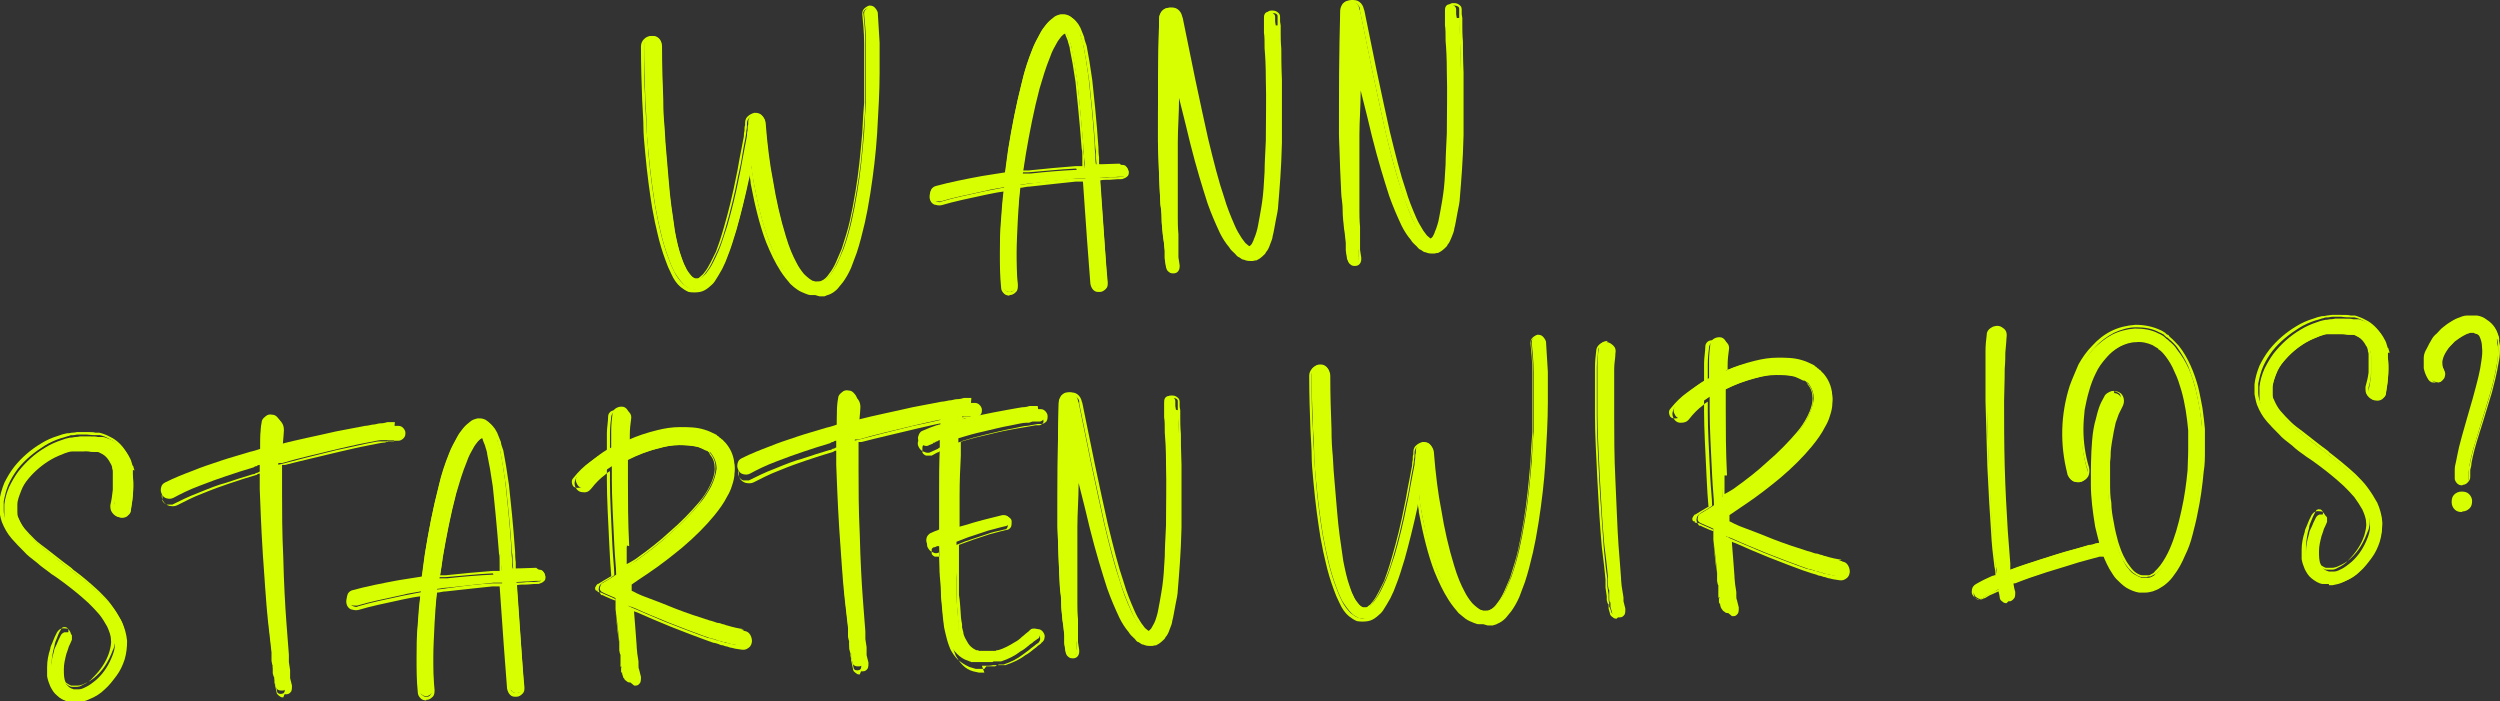
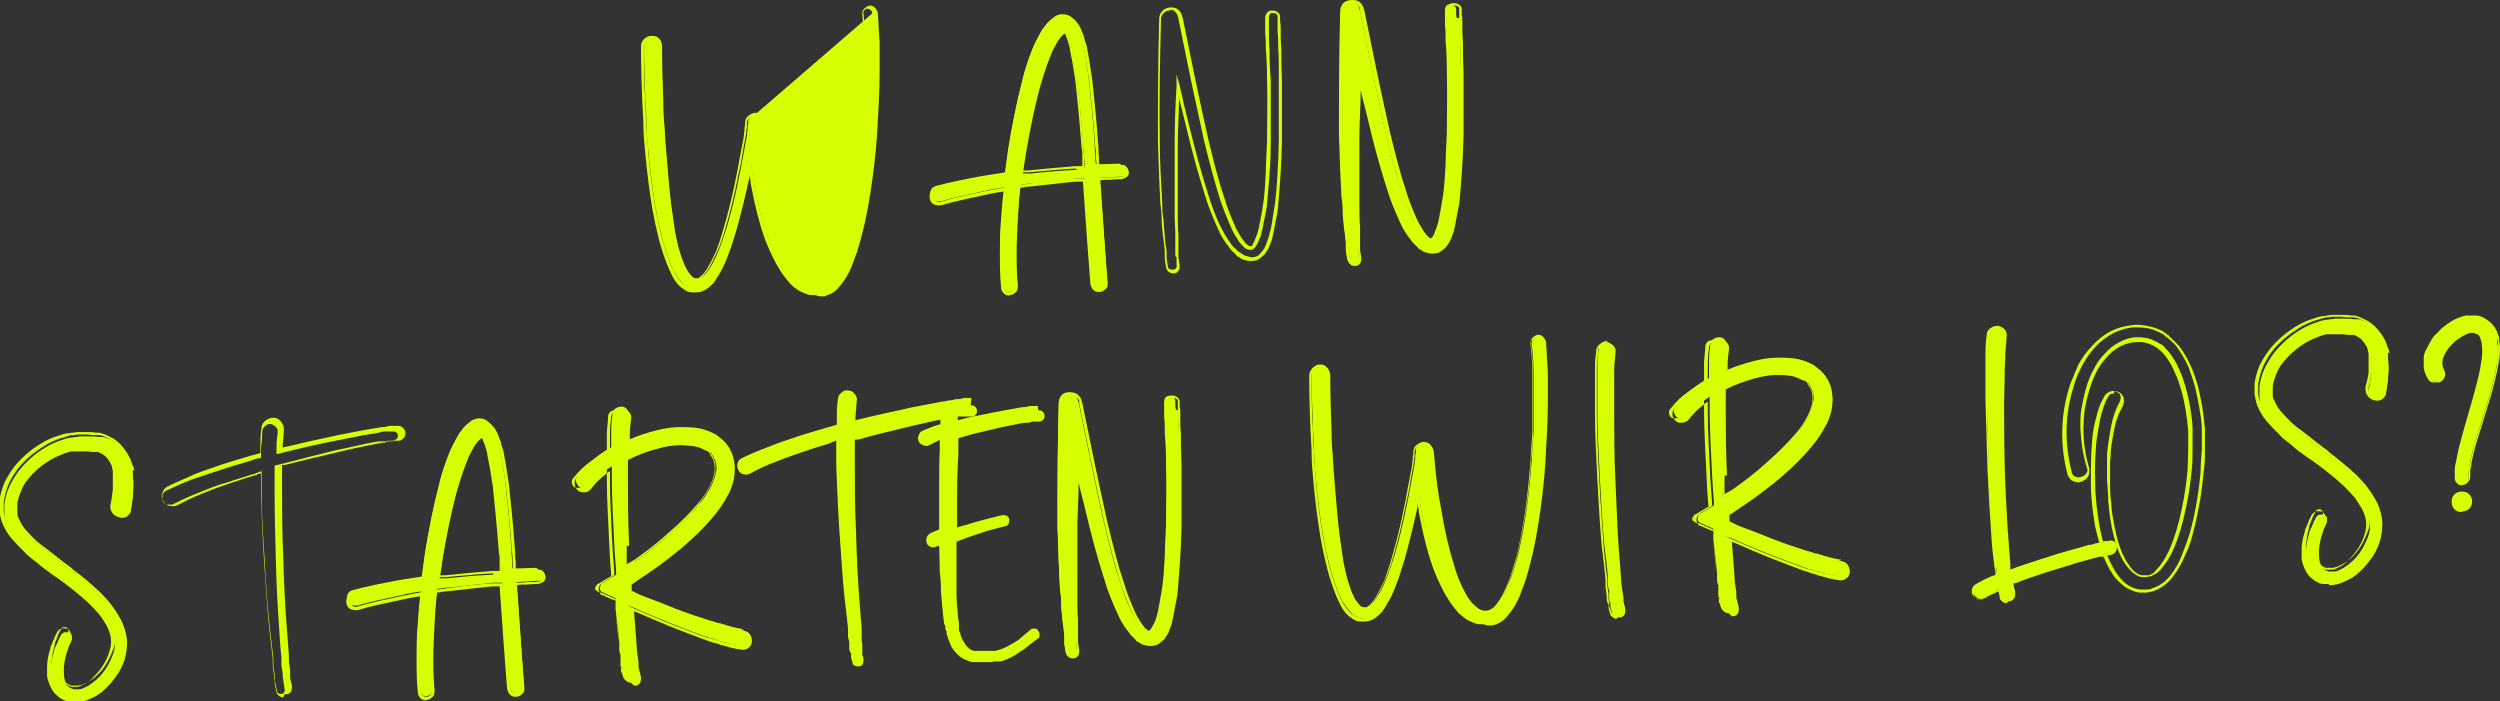
<svg xmlns="http://www.w3.org/2000/svg" id="Ebene_1" viewBox="0 0 403.3 113.1">
  <rect x="0" y="0" width="403.3" height="113.1" fill="#333333" stroke="none" />
  <defs>
    <style>      .st0 {        fill: #d8ff01;      }    </style>
  </defs>
  <g>
    <g>
-       <path class="st0" d="M140.9,2h0c.1,1.3.2,3,.3,4.9,0,2.2,0,3.8,0,4.9,0,2.9-.2,6.2-.4,9.7-.2,3.2-.6,6.5-1.1,9.6-.3,1.9-.6,3.5-.9,4.8-.4,1.7-.8,3.3-1.3,4.7-.2.5-.5,1.3-.9,2.3-.4.8-.8,1.6-1.3,2.3-.3.4-.6.7-.9,1-.4.4-.8.7-1.2.9-.3.1-.6.2-.7.3-.2,0-.4,0-.8,0-.2,0-.5,0-.8,0-.2,0-.5-.1-.7-.2-.5-.2-.9-.4-1.3-.7-.3-.2-.7-.5-1-.9-.5-.5-1.1-1.2-1.6-2.1-.9-1.4-1.6-2.9-2.2-4.5-1-2.6-1.8-5.7-2.5-9.5-.1-.6-.3-1.6-.4-2.8,0,.2-.1.5-.2.9,0,.4-.1.7-.2.9-.6,3.2-1.3,6-2,8.4-.5,1.6-.9,3-1.4,4.2-.2.6-.5,1.3-.9,2-.4.7-.8,1.4-1.2,2-.2.3-.5.6-.9.9-.4.4-.9.6-1.3.7-.5.1-1.1,0-1.6,0-.4-.2-.8-.4-1.2-.8-.5-.5-1-1.2-1.5-2-.4-.8-.7-1.5-.9-2.1-.6-1.6-1-3-1.3-4.3-.3-1.2-.6-2.6-.9-4.3-.4-2.5-.8-5.4-1.1-8.7-.2-1.9-.3-3.4-.3-4.3,0-1-.1-2.4-.2-4.3-.1-2.7-.2-5.6-.2-8.7,0-.4.1-.7.4-1,.3-.3.6-.4,1-.4.4,0,.7.1,1,.4.3.3.4.6.4,1,0,3.2.1,6,.2,8.6,0,1.9.1,3.4.2,4.3.1,1.9.2,3.3.3,4.3.3,3.5.5,6.3.8,8.5.2,1.5.4,2.9.6,4.2.3,1.6.6,2.9,1,4.1.2.6.4,1.2.8,1.9.2.5.6,1,1,1.5.1.1.3.3.6.4.2,0,.4,0,.5,0,.2,0,.4-.2.6-.3.2-.2.4-.4.6-.6.4-.5.8-1.1,1.1-1.7.3-.6.6-1.2.9-1.9.4-.9.8-2.2,1.4-4,.7-2.4,1.4-5.2,2-8.3.2-.8.4-2.2.8-4.2l.4-2.1c0-.2,0-.5.1-.9,0-.4,0-.7.1-.9v-.2c0-.4,0-.7.3-1s.6-.5.9-.5c.4,0,.7,0,1,.3.3.3.5.6.5.9.3,3.8.7,6.9,1.2,9.4.5,3.1,1.2,6.2,2.1,9.2.5,1.7,1.1,3.1,1.7,4.3.3.6.7,1.2,1.2,1.8.5.6,1,1,1.5,1.2.2,0,.4.1.4.1.2,0,.3,0,.4,0,.3,0,.5,0,.8-.2.5-.3,1-.7,1.4-1.3.4-.6.8-1.2,1.1-1.9.2-.5.5-1.2.9-2.1.6-1.7,1-3.2,1.3-4.5.3-1.3.6-2.9.9-4.7.5-2.9.8-6,1.1-9.5.1-2.1.2-3.7.3-4.8,0-1.6,0-3.2,0-4.8,0-1.8,0-3.4,0-4.8,0-1.9-.2-3.5-.3-4.7,0-.3,0-.5.2-.7.2-.2.4-.3.6-.4.3,0,.5,0,.7.2.2.2.3.4.4.6Z" />
+       <path class="st0" d="M140.9,2h0c.1,1.3.2,3,.3,4.9,0,2.2,0,3.8,0,4.9,0,2.9-.2,6.2-.4,9.7-.2,3.2-.6,6.5-1.1,9.6-.3,1.9-.6,3.5-.9,4.8-.4,1.7-.8,3.3-1.3,4.7-.2.5-.5,1.3-.9,2.3-.4.8-.8,1.6-1.3,2.3-.3.4-.6.7-.9,1-.4.4-.8.7-1.2.9-.3.1-.6.2-.7.3-.2,0-.4,0-.8,0-.2,0-.5,0-.8,0-.2,0-.5-.1-.7-.2-.5-.2-.9-.4-1.3-.7-.3-.2-.7-.5-1-.9-.5-.5-1.1-1.2-1.6-2.1-.9-1.4-1.6-2.9-2.2-4.5-1-2.6-1.8-5.7-2.5-9.5-.1-.6-.3-1.6-.4-2.8,0,.2-.1.5-.2.9,0,.4-.1.7-.2.9-.6,3.2-1.3,6-2,8.4-.5,1.6-.9,3-1.4,4.2-.2.6-.5,1.3-.9,2-.4.7-.8,1.4-1.2,2-.2.3-.5.6-.9.9-.4.4-.9.6-1.3.7-.5.1-1.1,0-1.6,0-.4-.2-.8-.4-1.2-.8-.5-.5-1-1.2-1.5-2-.4-.8-.7-1.5-.9-2.1-.6-1.6-1-3-1.3-4.3-.3-1.2-.6-2.6-.9-4.3-.4-2.5-.8-5.4-1.1-8.7-.2-1.9-.3-3.4-.3-4.3,0-1-.1-2.4-.2-4.3-.1-2.7-.2-5.6-.2-8.7,0-.4.1-.7.4-1,.3-.3.6-.4,1-.4.4,0,.7.1,1,.4.3.3.4.6.4,1,0,3.2.1,6,.2,8.6,0,1.9.1,3.4.2,4.3.1,1.9.2,3.3.3,4.3.3,3.5.5,6.3.8,8.5.2,1.5.4,2.9.6,4.2.3,1.6.6,2.9,1,4.1.2.6.4,1.2.8,1.9.2.5.6,1,1,1.5.1.1.3.3.6.4.2,0,.4,0,.5,0,.2,0,.4-.2.6-.3.2-.2.4-.4.6-.6.4-.5.8-1.1,1.1-1.7.3-.6.6-1.2.9-1.9.4-.9.8-2.2,1.4-4,.7-2.4,1.4-5.2,2-8.3.2-.8.4-2.2.8-4.2l.4-2.1c0-.2,0-.5.1-.9,0-.4,0-.7.1-.9v-.2c0-.4,0-.7.3-1s.6-.5.9-.5Z" />
      <path class="st0" d="M131.5,47.6c-.2,0-.4,0-.7,0-.3,0-.5-.1-.8-.2-.5-.2-1-.4-1.4-.7-.3-.2-.7-.5-1.1-.9-.5-.6-1.1-1.3-1.6-2.1-.9-1.4-1.6-2.9-2.3-4.6-1-2.6-1.8-5.8-2.5-9.5,0-.4-.1-.8-.2-1.4v.4c-.7,3.2-1.4,6-2.1,8.5-.5,1.6-.9,3-1.4,4.2-.2.6-.5,1.3-.9,2.1-.4.7-.8,1.4-1.2,2-.2.3-.5.6-1,1-.5.4-.9.6-1.4.7-.6.1-1.2.1-1.8,0-.5-.2-.9-.5-1.3-.8-.6-.5-1.1-1.2-1.5-2.1-.4-.8-.7-1.5-.9-2.1-.6-1.6-1-3-1.3-4.3-.3-1.2-.6-2.6-.9-4.3-.4-2.5-.8-5.4-1.1-8.7-.2-1.9-.3-3.4-.3-4.3,0-1-.1-2.4-.2-4.3-.1-2.7-.2-5.6-.2-8.7,0-.5.2-.9.5-1.2.3-.3.7-.5,1.2-.5.5,0,.9.2,1.2.5.3.3.5.7.5,1.2,0,3.2.1,6,.2,8.6,0,1.9.1,3.3.2,4.3.1,1.9.2,3.3.3,4.3.3,3.4.5,6.3.8,8.5.2,1.5.4,2.9.6,4.2.3,1.6.6,2.9,1,4,.2.5.4,1.2.7,1.8.2.5.5,1,1,1.4.1.1.3.2.5.3.1,0,.3,0,.4,0,.2,0,.3-.1.5-.3.2-.2.4-.3.6-.6.4-.5.7-1,1-1.6.3-.6.6-1.2.9-1.8.3-.8.8-2.2,1.3-4,.7-2.4,1.4-5.2,2-8.3.2-.8.4-2.3.8-4.2l.4-2.1c0-.2,0-.5.1-.9,0-.4,0-.7.1-.9v-.2c0-.4,0-.8.4-1.2.3-.3.7-.5,1.1-.6.4,0,.8,0,1.2.4.3.3.5.7.6,1.1.3,3.8.7,6.9,1.2,9.4.5,3.1,1.2,6.2,2.1,9.1.5,1.7,1.1,3.1,1.7,4.2.3.6.7,1.2,1.2,1.8.5.5,1,.9,1.4,1.1.2,0,.3.1.4.1.1,0,.3,0,.3,0,.2,0,.5,0,.7-.1.5-.2.9-.6,1.3-1.2.4-.5.8-1.2,1.1-1.9.2-.5.5-1.2.9-2.1.5-1.6,1-3.1,1.3-4.5.3-1.3.6-2.9.9-4.7.5-2.9.8-6,1.1-9.5.1-2.1.2-3.7.3-4.8,0-1.6,0-3.2,0-4.8,0-1.8,0-3.4,0-4.8,0-1.9-.2-3.5-.3-4.7,0-.3,0-.6.3-.9.2-.2.5-.4.8-.5.3,0,.6,0,.9.3.2.2.4.5.5.8h0c.1,1.4.2,3,.3,4.9,0,2.2,0,3.8,0,4.9,0,2.9-.2,6.2-.4,9.7-.2,3.2-.6,6.5-1.1,9.7-.3,1.9-.6,3.5-.9,4.8-.4,1.7-.8,3.3-1.3,4.8-.2.5-.5,1.3-.9,2.4-.4.9-.8,1.6-1.3,2.3-.3.4-.6.7-.9,1.1-.4.4-.8.7-1.3.9-.3.1-.6.2-.8.3-.2,0-.5,0-.8,0,0,0,0,0,0,0ZM121,25.1l.2,1.5c.2,1.2.3,2.2.4,2.8.7,3.7,1.5,6.9,2.5,9.5.6,1.6,1.4,3.1,2.2,4.5.5.8,1.1,1.5,1.6,2,.4.4.7.7,1,.9.4.3.8.5,1.2.7.2,0,.5.1.7.2.3,0,.6,0,.7,0,.4,0,.6,0,.8,0,.2,0,.4-.1.7-.3.4-.2.8-.5,1.2-.8.3-.3.6-.6.9-1,.4-.6.9-1.4,1.3-2.2.4-1,.8-1.8.9-2.3.5-1.5.9-3.1,1.3-4.7.3-1.3.6-2.9.9-4.8.5-3.2.8-6.4,1.1-9.6.2-3.5.4-6.7.4-9.7,0-1.1,0-2.7,0-4.8,0-1.9-.1-3.6-.3-4.9h.2s-.2,0-.2,0c0-.2-.1-.4-.3-.5-.1-.1-.3-.2-.5-.2-.2,0-.3.1-.5.3-.1.2-.2.3-.1.5.1,1.2.3,2.8.3,4.7,0,1.4,0,3,0,4.8,0,1.6,0,3.2,0,4.8,0,1.1-.1,2.7-.3,4.8-.2,3.5-.6,6.7-1.1,9.5-.3,1.8-.6,3.4-.9,4.7-.3,1.4-.7,2.9-1.3,4.6-.4,1-.6,1.7-.9,2.2-.3.7-.7,1.4-1.1,2-.5.6-1,1.1-1.5,1.4-.3.1-.6.2-.9.2,0,0-.2,0-.4,0,0,0-.2,0-.5-.1-.6-.2-1.1-.6-1.6-1.2-.5-.7-1-1.3-1.3-1.9-.6-1.2-1.2-2.6-1.7-4.3-.9-3-1.6-6.1-2.1-9.2-.4-2.5-.8-5.7-1.2-9.4,0-.3-.2-.6-.4-.8-.2-.2-.5-.3-.8-.3-.3,0-.6.2-.8.4-.2.2-.3.5-.3.8v.2c0,.3,0,.6-.1,1,0,.4-.1.7-.1.9l-.4,2.1c-.3,2-.6,3.4-.8,4.2-.6,3.1-1.3,5.9-2,8.3-.5,1.8-1,3.2-1.4,4-.3.6-.6,1.3-.9,1.9-.3.6-.7,1.2-1.1,1.7-.2.3-.4.5-.6.7-.2.2-.4.3-.7.4-.2,0-.5,0-.7,0-.3-.1-.5-.3-.6-.4-.5-.5-.8-1-1.1-1.6-.3-.7-.6-1.3-.8-1.9-.4-1.1-.7-2.5-1-4.1-.2-1.2-.4-2.7-.6-4.2-.3-2.2-.6-5.1-.8-8.5,0-.9-.2-2.3-.3-4.3,0-.9-.1-2.4-.2-4.3-.1-2.5-.2-5.4-.2-8.6,0-.3-.1-.6-.3-.8-.5-.4-1.2-.4-1.6,0-.2.2-.3.5-.3.8,0,3.1,0,6,.2,8.7,0,1.9.2,3.4.2,4.3,0,1,.2,2.4.3,4.3.3,3.3.7,6.2,1.1,8.6.3,1.6.6,3.1.9,4.3.3,1.2.7,2.7,1.3,4.2.2.6.5,1.3.9,2.1.4.8.9,1.4,1.4,1.9.4.3.7.6,1.1.7.5.2,1,.2,1.5,0,.4,0,.8-.3,1.2-.6.4-.3.7-.6.9-.9.4-.6.8-1.2,1.2-1.9.4-.8.7-1.4.9-2,.5-1.2.9-2.6,1.4-4.2.7-2.4,1.4-5.3,2-8.4l.2-.9c0-.4.1-.7.2-.9l.3-1.5Z" />
    </g>
    <g>
      <path class="st0" d="M181.1,26.8c.2,0,.5,0,.6.2.2.2.3.4.3.6,0,.2,0,.5-.2.6-.2.2-.4.3-.6.3-.4,0-1,0-1.9.1-.8,0-1.5.1-1.9.1.7,9.3,1.1,14.9,1.2,16.7,0,.3,0,.6-.3.8s-.5.4-.8.4c-.3,0-.6,0-.8-.3-.2-.2-.4-.5-.4-.8-.3-3.7-.7-9.3-1.2-16.7-.2,0-.4,0-.7,0-.3,0-.5,0-.7,0-2.1.2-4.5.5-7.4.8-.7,0-1.3.2-1.7.2-.2,1.6-.3,3.3-.5,5.2-.1,2.1-.2,3.9-.2,5.4,0,1.8,0,3.5.2,5.3h0c0,.3,0,.6-.3.9-.2.3-.5.4-.8.5-.3,0-.6,0-.9-.3-.3-.2-.4-.5-.5-.8-.2-1.9-.2-3.8-.2-5.6,0-1.5,0-3.4.2-5.5.1-1.7.3-3.2.4-4.7-1,.2-2,.3-3.1.6-2.8.6-5.2,1.1-7.2,1.7-.3,0-.7,0-1-.1-.3-.2-.5-.4-.6-.8,0-.3,0-.7.1-1,.2-.3.4-.5.8-.6h0c2.2-.6,4.7-1.1,7.4-1.6,1.2-.2,2.5-.4,3.8-.6.1-.9.3-2.2.5-3.9.6-3.7,1.3-7.3,2.2-10.8.4-1.8,1-3.6,1.7-5.3.3-.8.8-1.7,1.3-2.6.2-.4.5-.8.9-1.3.4-.5.8-.8,1.3-1.2.3-.2.6-.3,1-.4,0,0,.2,0,.3,0h0s0,0,0,0h.2c.3,0,.5.1.8.2.4.2.6.4.9.8.2.2.3.5.5.8.2.5.4,1,.5,1.4,0,.3.2.8.4,1.4.3,1.5.6,3.4.9,5.5.3,2.8.7,6.4,1,10.9,0,.3,0,.9.1,1.6,0,.7,0,1.2.1,1.6,1.7,0,3-.1,3.8-.1ZM173.6,27.1c.1,0,.4,0,.7,0,.3,0,.5,0,.7,0,0-.3,0-.9-.1-1.5s0-1.2-.1-1.5c-.4-5.2-.8-8.8-1-10.8-.3-2.1-.6-3.8-.9-5.3,0-.4-.2-.8-.3-1.2,0-.2-.2-.6-.4-1.1,0,0-.1-.2-.2-.4,0,0,0,0,0,0,0,0,0,0,0,0h0c0,0-.1,0-.1,0-.3.2-.5.4-.7.6-.2.3-.5.6-.7,1-.4.7-.8,1.4-1.1,2.3-.7,1.7-1.2,3.4-1.7,5.1-.9,3.4-1.6,7-2.2,10.5,0,.1-.2,1.2-.5,3.2.1,0,.3,0,.6,0,.3,0,.5,0,.6,0,2.7-.3,5.2-.5,7.5-.6Z" />
      <path class="st0" d="M162.9,47.7c-.3,0-.7-.1-.9-.3-.3-.3-.5-.6-.5-1-.2-1.9-.2-3.8-.2-5.6,0-1.5,0-3.4.2-5.5.1-1.5.2-3,.4-4.4-.9.1-1.8.3-2.8.5-2.8.6-5.2,1.1-7.2,1.7-.4.1-.8,0-1.2-.1-.4-.2-.6-.5-.7-.9-.1-.4,0-.8.1-1.2.2-.3.5-.6.8-.7h0s0,0,0,0c2.2-.6,4.7-1.1,7.5-1.6,1.2-.2,2.4-.4,3.7-.6.1-.9.3-2.1.5-3.7.6-3.7,1.3-7.3,2.2-10.8.4-1.8,1-3.6,1.7-5.4.3-.9.8-1.7,1.3-2.7.2-.4.5-.8.9-1.3.4-.5.9-.9,1.4-1.2.3-.2.7-.3,1.1-.4,0,0,.2,0,.3,0h.4c.4,0,.6.1.9.3.4.2.7.5,1,.9.2.2.3.5.5.8.2.5.4,1,.6,1.5,0,.3.2.8.4,1.4.3,1.5.6,3.4.9,5.5.3,2.8.7,6.5,1,10.9,0,.3,0,.9.1,1.6,0,.6,0,1,0,1.3,1.6,0,2.8-.1,3.6-.1.3,0,.6,0,.8.3.2.2.3.5.4.8,0,.3,0,.6-.3.8-.2.2-.5.3-.8.4-.4,0-1,0-1.9.1-.7,0-1.2,0-1.6.1.6,9.1,1,14.6,1.2,16.5,0,.4,0,.7-.3,1-.3.3-.6.5-1,.5-.4,0-.7,0-1-.3-.3-.3-.4-.6-.5-1-.3-3.7-.7-9.2-1.2-16.5-.1,0-.3,0-.5,0-.3,0-.5,0-.7,0-2.1.2-4.5.5-7.4.8-.6,0-1.1.2-1.5.2-.2,1.5-.3,3.2-.4,5-.1,2.1-.2,3.9-.2,5.4,0,1.7,0,3.5.2,5.3,0,.4,0,.8-.3,1.1-.3.3-.6.5-1,.5,0,0,0,0-.1,0ZM162.4,30.2v.3c-.2,1.4-.3,3-.5,4.7-.1,2.1-.2,4-.2,5.5,0,1.8,0,3.6.2,5.6,0,.2.2.5.4.6.2.2.4.2.7.2.2,0,.5-.2.6-.4.2-.2.2-.4.2-.7-.2-1.8-.2-3.6-.2-5.3,0-1.5.1-3.3.2-5.4.1-1.9.3-3.7.5-5.3v-.2s.2,0,.2,0c.4,0,1-.1,1.7-.2,2.9-.4,5.4-.7,7.4-.8.2,0,.4,0,.7,0,.3,0,.5,0,.7,0h.3s0,.2,0,.2c.5,7.4.9,13,1.2,16.7,0,.3.1.5.3.6.2.2.4.2.6.2.3,0,.5-.1.6-.3.2-.2.2-.4.2-.6-.2-1.9-.6-7.5-1.2-16.7v-.2s.2,0,.2,0c.4,0,1.1,0,1.9-.1.8,0,1.5,0,1.9-.1.2,0,.3,0,.4-.2.1-.1.2-.3.2-.5,0-.2,0-.3-.2-.4-.1-.1-.3-.2-.5-.2h0c-.8,0-2.1,0-3.8.1h-.2s0-.2,0-.2c0-.4,0-.9-.1-1.6,0-.7,0-1.2-.1-1.6-.3-4.5-.7-8.1-1-10.9-.3-2.1-.6-4-.9-5.5-.2-.6-.3-1.1-.4-1.4-.1-.5-.3-.9-.5-1.4-.1-.3-.3-.5-.4-.7-.2-.3-.5-.6-.8-.7-.2-.1-.4-.2-.7-.2h-.3c-.1,0-.2,0-.2,0-.4,0-.7.2-1,.3-.5.3-.9.7-1.3,1.1-.4.5-.7.9-.9,1.2-.5.9-.9,1.8-1.3,2.6-.7,1.8-1.3,3.5-1.7,5.3-.9,3.5-1.7,7.1-2.2,10.8-.3,1.7-.4,3-.5,3.9v.2s-.2,0-.2,0c-1.3.2-2.6.4-3.8.6-2.7.4-5.2,1-7.4,1.5h0c-.3.1-.5.3-.6.5-.1.3-.2.5,0,.8,0,.3.2.5.5.6.3.1.5.2.8,0,2-.6,4.4-1.1,7.2-1.7,1.1-.2,2.1-.4,3.1-.6h.3ZM164.5,28.1v-.3c.5-3,.5-3.2.5-3.2.5-3.6,1.3-7.1,2.2-10.6.4-1.7,1-3.4,1.7-5.1.3-.9.7-1.7,1.1-2.3.2-.4.5-.7.7-1,.2-.3.5-.5.7-.7,0,0,.1,0,.2,0h.2c0,0,.1,0,.1,0h0s0,.1,0,.1c.1.2.2.3.2.4.3.6.4.9.5,1.1.1.4.2.9.3,1.2.3,1.4.6,3.2.9,5.3.2,2,.6,5.6,1,10.8,0,.3,0,.9.1,1.6,0,.7,0,1.2.1,1.5v.3s-.2,0-.2,0c-.1,0-.4,0-.7,0-.3,0-.5,0-.7,0-2.3.1-4.9.4-7.5.6-.1,0-.3,0-.6,0-.3,0-.5,0-.6,0h-.3ZM171.6,5.4c-.2.1-.4.3-.6.5-.2.3-.5.6-.7.9-.4.7-.8,1.4-1.1,2.3-.7,1.7-1.2,3.4-1.6,5-.9,3.4-1.6,6.9-2.2,10.5,0,0-.1.7-.4,2.9,0,0,.2,0,.3,0,.3,0,.5,0,.6,0,2.7-.3,5.2-.5,7.6-.7h0c.1,0,.4,0,.7,0,.2,0,.3,0,.4,0,0-.3,0-.8,0-1.3,0-.7,0-1.2-.1-1.5-.4-5.2-.8-8.8-1-10.8-.3-2.1-.6-3.8-.9-5.2,0-.4-.2-.8-.3-1.2,0-.2-.2-.6-.4-1.1,0,0,0-.1-.1-.3h0ZM171.6,5.1s0,0,0,0h0Z" />
    </g>
    <g>
-       <path class="st0" d="M206.3,4.1c0,.3,0,.7,0,1.3,0,.6,0,1.4.1,2.5,0,1.1,0,2.8.1,5,0,3.4,0,6.7,0,10-.1,4.3-.3,7.6-.6,10.1,0,.6-.2,1.5-.4,2.5-.2,1-.3,1.8-.5,2.5,0,.3-.2.8-.4,1.3-.2.5-.4,1-.6,1.3,0,.2-.3.4-.5.7-.2.2-.5.4-.9.5-.3,0-.4.1-.6.1h-.1s-.1,0-.1,0c0,0,0,0-.1,0,0,0,0,0,0,0-.4,0-.7-.1-.9-.2-.2,0-.5-.2-.7-.4-.2,0-.4-.2-.6-.5-.4-.4-.7-.7-1-1-.6-.7-1-1.5-1.4-2.3-.7-1.5-1.4-3.1-2-4.8-.9-2.5-1.8-5.7-2.8-9.7-.5-2-1.3-5.1-2.2-9.1-.1,3.3-.2,6.3-.3,9,0,3.7,0,7,0,9.9,0,.6,0,1.4,0,2.5,0,.5,0,1.4.1,2.5,0,.2,0,.5,0,.8,0,.3,0,.6,0,.9,0,.3,0,.6,0,.8,0,.1,0,.3,0,.6,0,.3,0,.5,0,.6v1.2c.1,0,.1,0,.1,0,0,.3,0,.5-.2.7-.2.2-.4.3-.6.3-.3,0-.5,0-.7-.2-.2-.1-.3-.3-.4-.6l-.2-1.3c0,0,0-.2,0-.4,0-.2,0-.3,0-.4,0-.1,0-.3,0-.4-.1-1.1-.2-1.9-.3-2.5-.1-1.1-.2-1.9-.2-2.5,0-1.1-.1-1.9-.2-2.5-.2-3.7-.3-7-.4-10,0-6.3,0-13,.2-20,0-.4.2-.8.4-1.1.3-.3.6-.5,1-.5.4,0,.8,0,1.1.3.3.2.5.6.6,1,0,0,0,.2.1.3h0s2,9.8,2,9.8c.8,3.8,1.5,7,2.1,9.7.9,3.8,1.7,6.9,2.6,9.5.4,1.4,1,3,1.7,4.5.3.7.7,1.4,1.1,2,.2.3.4.6.7.8.2.2.4.4.7.5.1,0,.2,0,.3.1h0s0,0,0,0h0s0,0,0,0c0,0,.1,0,.2-.1.1-.1.2-.2.3-.3.1-.2.3-.5.4-.9.2-.4.3-.8.4-1.1.2-.6.3-1.4.5-2.4.2-1,.3-1.8.4-2.4.2-1.3.3-3,.4-4.9,0-1.1.1-2.8.2-5,0-3.3.1-6.7,0-9.9,0-2.2-.1-3.9-.2-5,0-1.1,0-1.9-.1-2.5,0-.3,0-.7,0-1.2,0-.3,0-.5,0-.6v-.3s0,0,0-.1c0,0,0,0,0-.1,0-.3,0-.5.1-.7.1-.2.3-.4.6-.4.3,0,.5,0,.7.2.2.1.4.3.4.6,0,0,0,.2,0,.4v.3c0,.3.1.5.1.7Z" />
      <path class="st0" d="M189.3,44.1c-.2,0-.5,0-.7-.2-.3-.2-.4-.4-.5-.8l-.2-1.3c0,0,0-.2,0-.4,0-.2,0-.3,0-.5,0-.1,0-.3,0-.4-.1-1.1-.2-1.9-.3-2.5-.1-1.1-.2-1.9-.2-2.5,0-1.1-.1-1.9-.2-2.5-.2-3.7-.3-7.1-.4-10,0-6.3,0-13,.2-20,0-.5.2-.9.5-1.2.3-.4.7-.5,1.2-.6.5,0,.9,0,1.3.3.4.3.6.7.7,1.1,0,0,0,.1.1.3h0c0,0,2,9.8,2,9.8.8,3.8,1.5,7,2.1,9.7.9,3.7,1.7,6.9,2.6,9.5.4,1.4,1,2.9,1.7,4.5.3.7.7,1.4,1.1,2,.2.3.4.5.6.8.2.2.4.3.6.5,0,0,.2,0,.3,0h0s0,0,.1,0c.1-.1.2-.2.2-.3.1-.2.3-.5.4-.9.2-.4.3-.8.4-1.1.2-.6.3-1.4.5-2.3.2-1,.3-1.8.4-2.4.2-1.3.3-3,.4-4.9,0-1.1.1-2.7.2-5,0-3.3.1-6.7,0-9.9,0-2.2-.1-3.9-.2-5,0-1.1,0-1.9-.1-2.5,0-.3,0-.7,0-1.2,0-.3,0-.5,0-.6v-.3s0,0,0-.1c0,0,0-.1,0-.1,0-.3,0-.6.2-.9.2-.3.4-.5.8-.5.3,0,.6,0,.9.2.3.2.5.4.5.8,0,0,0,.2,0,.4v.3c0,.3.1.5.1.7,0,.3,0,.7,0,1.3,0,.5,0,1.4.1,2.5,0,1.1,0,2.8.1,5,0,3.3,0,6.7,0,10.1-.1,4.3-.4,7.7-.6,10.1,0,.6-.2,1.5-.4,2.5-.2,1-.3,1.8-.5,2.5,0,.3-.2.8-.4,1.3-.2.6-.4,1-.7,1.3,0,.2-.3.4-.6.7-.2.2-.5.4-.9.6-.3,0-.5.1-.6.1h-.2s0,0-.2,0h0c-.5,0-.8-.1-1-.2-.3,0-.5-.2-.8-.4-.1,0-.4-.2-.6-.5-.4-.4-.8-.7-1-1.1-.6-.7-1.1-1.5-1.5-2.3-.7-1.5-1.4-3.1-2-4.8-.8-2.5-1.8-5.7-2.8-9.7-.4-1.7-1-4.1-1.8-7.3,0,2.6-.2,4.9-.2,7.1,0,3.6,0,7,0,9.9,0,.6,0,1.4,0,2.5,0,.5,0,1.4.1,2.5,0,.2,0,.5,0,.8,0,.3,0,.6,0,.9,0,.3,0,.6,0,.8,0,.1,0,.3,0,.6,0,.3,0,.5,0,.6l.2,1.3c0,.3,0,.6-.2.9-.2.3-.5.4-.8.4,0,0-.1,0-.2,0ZM188.8,1.7c0,0-.1,0-.2,0-.4,0-.6.2-.9.4-.2.3-.4.6-.4.9-.2,7-.3,13.7-.2,20,0,2.9.2,6.3.4,10,0,.6,0,1.4.2,2.5,0,.5.1,1.4.2,2.5,0,.6.1,1.4.3,2.5,0,.1,0,.3,0,.4,0,.1,0,.3,0,.4,0,.2,0,.3,0,.4l.2,1.3c0,.2.1.3.3.4.1.1.3.1.5.1.2,0,.4-.1.5-.2.1-.2.2-.3.1-.5v-1.3c-.2-.1-.2-.3-.2-.6,0-.3,0-.5,0-.6,0-.2,0-.4,0-.8,0-.3,0-.6,0-.9,0-.3,0-.5,0-.8,0-1.1-.1-1.9-.1-2.5,0-1.1,0-1.9,0-2.5,0-2.9,0-6.3,0-9.9,0-2.7.1-5.7.3-9v-1.9c0,0,.5,1.8.5,1.8.9,4.1,1.7,7.1,2.2,9.1,1,4,2,7.2,2.8,9.7.6,1.7,1.2,3.3,2,4.7.4.8.9,1.5,1.4,2.2.2.3.6.6,1,1,.2.2.5.3.6.4.2.2.5.3.7.4.2,0,.4.1.8.2,0,0,0,0,.1,0,0,0,0,0,0,0h.2c0,0,.2,0,.5-.1.3-.1.6-.3.7-.5.3-.3.4-.5.5-.6.2-.3.4-.7.6-1.3.2-.5.3-.9.4-1.3.2-.7.4-1.5.5-2.5.2-1.1.3-1.9.4-2.5.3-2.4.5-5.8.6-10,0-3.3,0-6.7,0-10,0-2.2,0-3.9-.1-5,0-1.1,0-2-.1-2.5,0-.6,0-1,0-1.3h0c0-.2,0-.4,0-.6v-.3c0-.2,0-.3,0-.4,0-.2-.1-.3-.3-.4-.2-.1-.4-.1-.6-.1-.2,0-.3.1-.4.3-.1.2-.1.4-.1.6,0,0,0,0,0,.1,0,0,0,.1,0,.2v.3c0,.1,0,.3,0,.6,0,.5,0,1,0,1.2,0,.5,0,1.4.1,2.5,0,1.1,0,2.8.2,5,0,3.3,0,6.6,0,10,0,2.3-.1,3.9-.2,5-.1,2-.3,3.6-.4,4.9,0,.6-.2,1.4-.4,2.4-.2.9-.3,1.7-.5,2.4,0,.3-.2.7-.4,1.1-.2.5-.3.8-.5,1,0,0-.1.2-.3.4-.1,0-.2.1-.3.2h-.1s-.2,0-.2,0c-.2,0-.3,0-.5-.1-.3-.1-.5-.3-.8-.6-.3-.3-.5-.6-.7-.9-.4-.6-.8-1.3-1.1-2-.7-1.6-1.3-3.1-1.8-4.6-.8-2.6-1.7-5.8-2.6-9.6-.6-2.7-1.3-6-2.1-9.7l-2-9.8c0-.1,0-.3-.1-.3,0-.4-.3-.6-.5-.9-.2-.2-.5-.2-.8-.2Z" />
    </g>
    <g>
      <path class="st0" d="M235.5,2.9c0,.3,0,.7,0,1.3,0,.6,0,1.4.1,2.5,0,1.1,0,2.8.1,5,0,3.4,0,6.7,0,10-.1,4.3-.3,7.6-.6,10.1,0,.6-.2,1.5-.4,2.5-.2,1-.3,1.8-.5,2.5,0,.3-.2.8-.4,1.3-.2.5-.4,1-.6,1.3,0,.2-.3.4-.5.7-.2.2-.5.4-.9.5-.3,0-.4.1-.6.1h-.1s-.1,0-.1,0c0,0,0,0-.1,0,0,0,0,0,0,0-.4,0-.7-.1-.9-.2-.2,0-.5-.2-.7-.4-.2,0-.4-.2-.6-.5-.4-.4-.7-.7-1-1-.6-.7-1-1.5-1.4-2.3-.7-1.5-1.4-3.1-2-4.8-.9-2.5-1.8-5.7-2.8-9.7-.5-2-1.3-5.1-2.2-9.1-.1,3.3-.2,6.3-.3,9,0,3.7,0,7,0,9.9,0,.6,0,1.4,0,2.5,0,.5,0,1.4.1,2.5,0,.2,0,.5,0,.8,0,.3,0,.6,0,.9,0,.3,0,.6,0,.8,0,.1,0,.3,0,.6,0,.3,0,.5,0,.6v1.2c.1,0,.1,0,.1,0,0,.3,0,.5-.2.7-.2.2-.4.3-.6.3-.3,0-.5,0-.7-.2-.2-.1-.3-.3-.4-.6l-.2-1.3c0,0,0-.2,0-.4,0-.2,0-.3,0-.4,0-.1,0-.3,0-.4-.1-1.1-.2-1.9-.3-2.5-.1-1.1-.2-1.9-.2-2.5,0-1.1-.1-1.9-.2-2.5-.2-3.7-.3-7-.4-10,0-6.3,0-13,.2-20,0-.4.2-.8.4-1.1.3-.3.6-.5,1-.5.4,0,.8,0,1.1.3.3.2.5.6.6,1,0,0,0,.2.1.3h0s2,9.8,2,9.8c.8,3.8,1.5,7,2.1,9.7.9,3.8,1.7,6.9,2.6,9.5.5,1.4,1,3,1.7,4.5.3.7.7,1.4,1.1,2,.2.3.4.6.7.8.2.2.4.4.7.5.1,0,.2,0,.3.1h0s0,0,0,0h0s0,0,0,0c0,0,.1,0,.2-.1.1-.1.2-.2.3-.3.1-.2.3-.5.4-.9.2-.4.3-.8.4-1.1.2-.6.3-1.4.5-2.4.2-1,.3-1.8.4-2.4.2-1.3.3-3,.4-4.9,0-1.1.1-2.8.2-5,0-3.3.1-6.7,0-9.9,0-2.2-.1-3.9-.2-5,0-1.1,0-1.9-.1-2.5,0-.3,0-.7,0-1.2,0-.3,0-.5,0-.6v-.3s0,0,0-.1c0,0,0,0,0-.1,0-.3,0-.5.1-.7.1-.2.3-.4.6-.4.3,0,.5,0,.7.2.2.1.4.3.4.6,0,0,0,.2,0,.4v.3c0,.3.1.5.1.7Z" />
      <path class="st0" d="M218.6,42.9c-.2,0-.5,0-.7-.2-.3-.2-.4-.4-.5-.8l-.2-1.3c0,0,0-.2,0-.4,0-.2,0-.3,0-.5,0-.1,0-.3,0-.4-.1-1.1-.2-1.9-.3-2.5-.1-1.1-.2-1.9-.2-2.5,0-1.1-.1-1.9-.2-2.5-.2-3.7-.3-7.1-.4-10,0-6.3,0-13,.2-20,0-.5.2-.9.5-1.2.3-.4.7-.5,1.2-.6.5,0,.9,0,1.3.3.4.3.6.7.7,1.1,0,0,0,.1.1.3h0c0,0,2,9.8,2,9.8.8,3.8,1.5,7,2.1,9.7.9,3.7,1.7,6.9,2.6,9.5.4,1.4,1,2.9,1.7,4.5.3.7.7,1.3,1.1,2,.2.3.4.5.6.8.2.2.4.3.6.5,0,0,.2,0,.3,0h0s0,0,.1,0c.1-.1.2-.2.2-.3.1-.2.3-.5.4-.9.2-.4.3-.8.4-1.1.2-.6.3-1.4.5-2.3.2-1,.3-1.8.4-2.4.2-1.3.3-3,.4-4.9,0-1.1.1-2.7.2-5,0-3.3.1-6.7,0-9.9,0-2.2-.1-3.9-.2-5,0-1.1,0-1.9-.1-2.5,0-.3,0-.7,0-1.2,0-.3,0-.5,0-.6v-.3s0,0,0-.1c0,0,0-.1,0-.1,0-.3,0-.6.2-.9.2-.3.4-.5.8-.5.3,0,.6,0,.9.2.3.2.5.4.5.8,0,0,0,.2,0,.4v.3c0,.3.1.5.1.7,0,.3,0,.7,0,1.3,0,.5,0,1.4.1,2.5,0,1.1,0,2.8.1,5,0,3.3,0,6.7,0,10.1-.1,4.3-.4,7.7-.6,10.1,0,.6-.2,1.5-.4,2.5-.2,1-.3,1.8-.5,2.5,0,.3-.2.8-.4,1.3-.2.5-.4,1-.7,1.3,0,.2-.3.4-.6.7-.2.2-.5.4-.9.6-.3,0-.5.1-.6.1h-.2s0,0-.2,0h0c-.5,0-.8-.1-1-.2-.3,0-.5-.2-.8-.4-.1,0-.4-.2-.6-.5-.4-.4-.8-.7-1-1.1-.6-.7-1.1-1.5-1.5-2.3-.7-1.5-1.4-3.1-2-4.8-.8-2.5-1.8-5.7-2.8-9.7-.4-1.7-1-4.2-1.8-7.3,0,2.6-.2,4.9-.2,7.1,0,3.6,0,7,0,9.9,0,.6,0,1.4,0,2.5,0,.5,0,1.4.1,2.5,0,.2,0,.5,0,.8,0,.3,0,.6,0,.9,0,.3,0,.6,0,.8,0,.1,0,.3,0,.6,0,.3,0,.5,0,.6l.2,1.3c0,.3,0,.6-.2.9-.2.3-.5.4-.8.4,0,0-.1,0-.2,0ZM218.1.5c0,0-.1,0-.2,0-.4,0-.6.2-.9.4-.2.3-.4.6-.4.9-.2,7-.3,13.7-.2,20,0,2.9.2,6.3.4,10,0,.6,0,1.4.2,2.5,0,.5.1,1.4.2,2.5,0,.6.1,1.4.3,2.5,0,.1,0,.3,0,.4,0,.1,0,.3,0,.4,0,.2,0,.3,0,.4l.2,1.3c0,.2.1.3.3.4.1.1.3.1.5.1.2,0,.3-.1.5-.2.1-.2.2-.3.1-.5v-1.3c-.2-.1-.2-.3-.2-.6,0-.3,0-.5,0-.6,0-.2,0-.4,0-.8,0-.3,0-.6,0-.9,0-.3,0-.5,0-.8,0-1.1-.1-1.9-.1-2.5,0-1.1,0-1.9,0-2.5,0-2.9,0-6.3,0-9.9,0-2.7.1-5.7.3-9v-1.9c0,0,.5,1.8.5,1.8.9,4.1,1.7,7.1,2.2,9.1,1,4,2,7.2,2.8,9.7.6,1.7,1.2,3.3,2,4.7.4.8.9,1.5,1.4,2.2.2.3.6.6,1,1,.2.2.5.3.6.4.2.2.5.3.7.4.2,0,.4.1.8.2,0,0,0,0,.1,0,0,0,0,0,0,0h.2c0,0,.2,0,.5-.1.3-.1.6-.3.7-.5.3-.3.4-.5.5-.6.2-.3.4-.7.6-1.3.2-.5.3-.9.4-1.3.2-.7.4-1.5.5-2.5.2-1.1.3-1.9.4-2.5.3-2.4.5-5.8.6-10,0-3.3,0-6.7,0-10,0-2.2,0-3.9-.1-5,0-1.1,0-2-.1-2.5,0-.6,0-1,0-1.3h0c0-.2,0-.4,0-.6v-.3c0-.2,0-.3,0-.4,0-.2-.1-.3-.3-.4-.2-.1-.4-.1-.6-.1-.2,0-.3.1-.4.3-.1.2-.1.4-.1.6,0,0,0,0,0,.1,0,0,0,.1,0,.2v.3c0,.1,0,.3,0,.6,0,.5,0,1,0,1.2,0,.5,0,1.4.1,2.5,0,1.1,0,2.8.2,5,0,3.3,0,6.6,0,10,0,2.2-.1,3.9-.2,5-.1,2-.3,3.6-.4,4.9,0,.6-.2,1.4-.4,2.4-.2.9-.3,1.7-.5,2.4,0,.3-.2.7-.4,1.1-.2.5-.3.8-.5,1,0,0-.1.2-.3.4-.1,0-.2.1-.3.2h-.1s-.2,0-.2,0c-.2,0-.3,0-.5-.1-.3-.1-.5-.3-.8-.6-.3-.3-.5-.6-.7-.9-.4-.6-.8-1.3-1.1-2-.7-1.6-1.3-3.1-1.8-4.6-.8-2.6-1.7-5.8-2.6-9.6-.6-2.7-1.3-6-2.1-9.7l-2-9.8c0-.1,0-.2,0-.3,0-.4-.3-.6-.5-.9-.2-.2-.5-.2-.8-.2Z" />
    </g>
  </g>
  <g>
    <g>
      <path class="st0" d="M248.6,55h0c.1,1.3.2,3,.3,4.9,0,2.2,0,3.8,0,4.9,0,2.9-.2,6.2-.4,9.7-.2,3.2-.6,6.5-1.1,9.6-.3,1.9-.6,3.5-.9,4.8-.4,1.7-.8,3.3-1.3,4.7-.2.5-.5,1.3-.9,2.3-.4.8-.8,1.6-1.3,2.3-.3.4-.6.7-.9,1-.4.4-.8.7-1.2.9-.3.1-.6.2-.7.3-.2,0-.4,0-.8,0-.2,0-.5,0-.8,0-.2,0-.5-.1-.7-.2-.5-.2-.9-.4-1.3-.7-.3-.2-.7-.5-1-.9-.5-.5-1.1-1.2-1.6-2.1-.9-1.4-1.6-2.9-2.2-4.5-1-2.5-1.8-5.7-2.5-9.5-.1-.6-.3-1.6-.4-2.8,0,.2-.1.5-.2.9,0,.4-.1.7-.2.9-.6,3.2-1.3,6-2,8.4-.5,1.6-.9,3-1.4,4.2-.2.6-.5,1.3-.9,2-.4.7-.8,1.4-1.2,2-.2.3-.5.6-.9.9-.4.4-.9.6-1.3.7-.5.1-1.1,0-1.6,0-.4-.2-.8-.4-1.2-.8-.5-.5-1-1.2-1.5-2-.4-.8-.7-1.5-.9-2.1-.6-1.6-1-3-1.3-4.3-.3-1.2-.6-2.6-.9-4.3-.4-2.5-.8-5.4-1.1-8.7-.2-1.9-.3-3.4-.3-4.3,0-1-.1-2.4-.2-4.3-.1-2.7-.2-5.6-.2-8.7,0-.4.1-.7.4-1,.3-.3.6-.4,1-.4.4,0,.7.1,1,.4.3.3.4.6.4,1,0,3.2.1,6,.2,8.6,0,1.9.1,3.3.2,4.3.1,1.9.2,3.3.3,4.3.3,3.5.5,6.3.8,8.5.2,1.5.4,2.9.6,4.2.3,1.6.6,2.9,1,4.1.2.6.4,1.2.8,1.9.2.5.6,1,1,1.5.1.1.3.3.6.4.2,0,.4,0,.5,0,.2,0,.4-.2.6-.3.2-.2.4-.4.6-.6.4-.5.8-1.1,1.1-1.7.3-.6.6-1.2.9-1.9.4-.9.8-2.2,1.4-4,.7-2.4,1.4-5.2,2-8.3.2-.8.4-2.2.8-4.2l.4-2.1c0-.2,0-.5.1-.9,0-.4,0-.7.1-.9v-.2c0-.4,0-.7.3-1s.6-.5.9-.5c.4,0,.7,0,1,.3.3.3.5.6.5.9.3,3.8.7,6.9,1.2,9.4.5,3.1,1.2,6.2,2.1,9.2.5,1.7,1.1,3.1,1.7,4.3.3.6.7,1.2,1.2,1.8.5.6,1,1,1.5,1.2.2,0,.4.1.4.1.2,0,.3,0,.4,0,.3,0,.5,0,.8-.2.5-.2,1-.7,1.4-1.3.4-.6.8-1.2,1.1-1.9.2-.5.5-1.2.9-2.1.6-1.7,1-3.2,1.3-4.5.3-1.3.6-2.9.9-4.7.5-2.9.8-6,1.1-9.5.1-2.1.2-3.7.3-4.8,0-1.6,0-3.2,0-4.8,0-1.8,0-3.4,0-4.8,0-1.9-.2-3.5-.3-4.7,0-.3,0-.5.2-.7.2-.2.4-.3.6-.4.3,0,.5,0,.7.2.2.2.3.4.4.6Z" />
      <path class="st0" d="M239.3,100.7c-.2,0-.4,0-.7,0-.3,0-.5-.1-.8-.2-.5-.2-1-.4-1.4-.7-.3-.2-.7-.6-1.1-.9-.5-.6-1.1-1.3-1.6-2.1-.9-1.4-1.6-2.9-2.3-4.6-1-2.6-1.8-5.8-2.5-9.5,0-.4-.1-.8-.2-1.4v.4c-.7,3.2-1.4,6-2.1,8.5-.5,1.6-.9,3-1.4,4.2-.2.6-.5,1.3-.9,2.1-.4.7-.8,1.4-1.2,2-.2.3-.5.6-1,1-.5.4-.9.6-1.4.7-.6.1-1.2.1-1.8,0-.5-.2-.9-.5-1.3-.8-.6-.5-1.1-1.2-1.5-2.1-.4-.8-.7-1.5-.9-2.1-.6-1.6-1-3-1.3-4.3-.3-1.2-.6-2.6-.9-4.3-.4-2.5-.8-5.4-1.1-8.7-.2-1.9-.3-3.4-.3-4.3,0-1-.1-2.4-.2-4.3-.1-2.7-.2-5.6-.2-8.7,0-.5.2-.8.5-1.2.3-.3.7-.5,1.2-.5.5,0,.9.2,1.2.5.3.3.5.7.5,1.2,0,3.2.1,6,.2,8.6,0,1.9.1,3.3.2,4.3.1,1.9.2,3.3.3,4.3.3,3.4.5,6.3.8,8.5.2,1.5.4,2.9.6,4.2.3,1.5.6,2.9,1,4,.2.6.4,1.2.7,1.8.2.5.5,1,1,1.4.1.1.3.2.5.3.1,0,.3,0,.4,0,.2,0,.3-.1.5-.3.2-.1.4-.3.6-.6.4-.5.7-1,1-1.6.3-.6.6-1.2.9-1.8.3-.8.8-2.2,1.3-4,.7-2.4,1.4-5.2,2-8.3.2-.8.4-2.3.8-4.2l.4-2.1c0-.2,0-.5.1-.9,0-.4,0-.7.1-.9v-.2c0-.4,0-.8.4-1.2.3-.3.7-.5,1.1-.6.4,0,.8,0,1.2.4.3.3.5.7.6,1.1.3,3.8.7,6.9,1.2,9.4.5,3.1,1.2,6.2,2.1,9.1.5,1.7,1.1,3.1,1.7,4.2.3.6.7,1.2,1.2,1.8.5.5,1,.9,1.4,1.1.2,0,.3.1.4.1.1,0,.3,0,.3,0,.2,0,.5,0,.7-.1.5-.2.9-.6,1.3-1.2.4-.5.8-1.2,1.1-1.9.2-.5.5-1.2.9-2.1.5-1.6,1-3.1,1.3-4.5.3-1.3.6-2.9.9-4.7.5-2.9.8-6,1.1-9.5.1-2.1.2-3.7.3-4.8,0-1.6,0-3.2,0-4.8,0-1.8,0-3.4,0-4.8,0-1.9-.2-3.5-.3-4.7,0-.3,0-.6.3-.9.2-.2.5-.4.8-.5.3,0,.6,0,.9.3.2.2.4.5.5.8h0c.1,1.4.2,3,.3,4.9,0,2.2,0,3.8,0,4.9,0,2.9-.2,6.2-.4,9.7-.2,3.2-.6,6.5-1.1,9.7-.3,1.9-.6,3.5-.9,4.8-.4,1.7-.8,3.3-1.3,4.8-.2.5-.5,1.3-.9,2.4-.4.9-.8,1.6-1.3,2.3-.3.4-.6.7-.9,1.1-.4.4-.8.7-1.3.9-.3.2-.6.2-.8.3-.2,0-.5,0-.8,0,0,0,0,0,0,0ZM228.7,78.1l.2,1.5c.2,1.2.3,2.2.4,2.8.7,3.7,1.6,6.9,2.5,9.5.6,1.6,1.4,3.1,2.2,4.5.5.8,1.1,1.5,1.6,2,.4.4.7.7,1,.9.4.3.8.5,1.2.7.2,0,.5.1.7.2.3,0,.6,0,.7,0,.3,0,.6,0,.8,0,.2,0,.4-.1.7-.3.4-.2.8-.5,1.2-.8.3-.3.6-.6.9-1,.4-.6.9-1.4,1.3-2.2.4-1,.8-1.8.9-2.3.5-1.5.9-3.1,1.3-4.7.3-1.3.6-2.9.9-4.8.5-3.2.8-6.4,1.1-9.6.2-3.5.4-6.7.4-9.7,0-1.1,0-2.7,0-4.8,0-1.9-.1-3.6-.3-4.9h.2s-.2,0-.2,0c0-.2-.1-.4-.3-.5-.1-.1-.3-.2-.5-.1-.2,0-.3.1-.5.3-.1.2-.2.3-.1.5.1,1.2.3,2.8.3,4.7,0,1.4,0,3,0,4.8,0,1.6,0,3.2,0,4.8,0,1.1-.1,2.7-.3,4.8-.2,3.5-.6,6.7-1.1,9.5-.3,1.8-.6,3.4-.9,4.7-.3,1.4-.7,2.9-1.3,4.6-.4,1-.7,1.7-.9,2.2-.3.7-.7,1.4-1.1,2-.5.6-1,1.1-1.5,1.4-.3.1-.6.2-.9.2,0,0-.2,0-.4,0,0,0-.2,0-.5-.1-.6-.2-1.1-.6-1.6-1.2-.5-.7-1-1.3-1.3-1.9-.6-1.2-1.2-2.6-1.7-4.3-.9-3-1.6-6.1-2.1-9.2-.4-2.5-.8-5.7-1.2-9.4,0-.3-.2-.6-.4-.8-.2-.2-.5-.3-.8-.3-.3,0-.6.2-.8.4-.2.2-.3.5-.3.8v.2c0,.3,0,.6-.1,1,0,.4-.1.7-.1.9l-.4,2.1c-.3,2-.6,3.4-.8,4.2-.6,3.1-1.3,5.9-2,8.3-.5,1.8-1,3.2-1.4,4-.3.6-.6,1.3-.9,1.9-.3.6-.7,1.2-1.1,1.7-.2.3-.5.5-.6.7-.2.2-.4.3-.7.4-.2,0-.5,0-.7,0-.3-.1-.5-.3-.6-.4-.5-.5-.8-1-1.1-1.6-.3-.7-.6-1.3-.8-1.9-.4-1.1-.7-2.5-1-4.1-.2-1.2-.4-2.7-.6-4.2-.3-2.2-.6-5.1-.8-8.5,0-.9-.2-2.3-.3-4.3,0-.9-.1-2.4-.2-4.3-.1-2.5-.2-5.4-.2-8.6,0-.3-.1-.6-.3-.8-.5-.4-1.2-.4-1.6,0-.2.2-.3.5-.3.8,0,3.1,0,6,.2,8.7,0,1.9.2,3.4.2,4.3,0,1,.2,2.4.3,4.3.3,3.3.7,6.2,1.1,8.6.3,1.6.6,3.1.9,4.3.3,1.2.7,2.7,1.3,4.2.2.6.5,1.3.9,2.1.4.8.9,1.4,1.4,1.9.4.3.8.6,1.1.7.5.2,1,.2,1.5,0,.4,0,.8-.3,1.2-.6.4-.3.7-.6.9-.9.4-.6.8-1.2,1.2-1.9.4-.8.7-1.4.9-2,.5-1.2.9-2.6,1.4-4.2.7-2.4,1.4-5.3,2-8.4l.2-.9c0-.4.1-.7.2-.9l.3-1.5Z" />
    </g>
    <g>
      <path class="st0" d="M258.9,55.4c.4,0,.7.2.9.5.2.3.3.6.3,1h0s0,0,0,0c-.1.7-.2,1.5-.2,2.5,0,.2,0,.5,0,.8,0,.3,0,.7,0,.9,0,.3,0,.6,0,.8,0,.6,0,2.3,0,5.2,0,2.9,0,6.4.2,10.4.2,4.1.3,7.6.5,10.4.2,2.3.3,4,.4,5.2,0,.6.1,1,.2,1.3v.6c0,0,.2.6.2.6v.7c.1.1.2.3.2.6v.6c.1,0,.2.6.2.6h0c0,.3,0,.5-.1.8-.1.2-.3.4-.6.4-.3,0-.5,0-.7-.1-.2-.1-.4-.3-.4-.6l-.2-.7v-.7c-.2-.1-.2-.4-.2-.7,0,0,0-.2,0-.3,0-.2,0-.3,0-.3v-.7c-.1,0-.2-.7-.2-.7,0-.1,0-.4,0-.7,0-.3,0-.5,0-.7-.1-1.2-.3-2.9-.6-5.3-.3-3.3-.5-6.8-.7-10.5-.2-4.2-.4-7.7-.4-10.5,0-1.2,0-2.9,0-5.3,0-.2,0-.5,0-.8,0-.4,0-.7,0-1,0-.3,0-.6,0-.8,0-1,.1-1.9.2-2.7,0-.4.2-.7.5-.9.3-.2.6-.3,1-.3Z" />
      <path class="st0" d="M260.8,99.8c-.2,0-.4,0-.6-.2-.3-.2-.5-.4-.5-.7l-.2-.7v-.7c-.2-.1-.2-.4-.3-.7,0,0,0-.2,0-.3,0-.1,0-.2,0-.3l-.2-1.4c0-.1,0-.4,0-.7,0-.3,0-.5,0-.6-.1-1.2-.3-2.9-.6-5.3-.3-3.3-.5-6.8-.7-10.5-.2-4.2-.4-7.7-.4-10.5,0-1.2,0-2.9,0-5.3,0-.2,0-.5,0-.8,0-.4,0-.7,0-1,0-.3,0-.6,0-.8,0-1,.1-1.9.2-2.7,0-.4.2-.8.6-1.1.3-.2.7-.4,1.1-.3h0c.4,0,.8.3,1.1.6.3.3.4.7.3,1.2,0,.7-.2,1.6-.2,2.5,0,.2,0,.5,0,.8,0,.3,0,.7,0,.9,0,.3,0,.6,0,.8,0,.6,0,2.3,0,5.2,0,2.9,0,6.4.2,10.4.2,4.1.3,7.6.5,10.4.2,2.3.3,4,.4,5.2,0,.5.1,1,.1,1.3l.3,1.9c0,.1,0,.3,0,.6l.3,1.2c0,.3,0,.6-.1.9-.2.3-.4.5-.8.5-.1,0-.2,0-.3,0ZM258.8,55.6c-.3,0-.5,0-.6.2-.2.2-.4.4-.4.7,0,.8-.2,1.8-.2,2.7,0,.3,0,.5,0,.8,0,.3,0,.6,0,1,0,.4,0,.6,0,.8,0,2.4,0,4.1,0,5.3,0,2.8.2,6.3.4,10.5.2,3.7.5,7.2.7,10.5.2,2.3.4,4.1.6,5.2,0,.1,0,.4,0,.7,0,.3,0,.5,0,.6l.2,1.3s0,.2,0,.3c0,.1,0,.2,0,.3,0,.3,0,.5.1.7v.7c.1,0,.3.7.3.7,0,.2.1.3.3.4.2,0,.3.1.5,0,.2,0,.3-.1.4-.3,0-.2.1-.3,0-.5h0c0,0-.2-1.3-.2-1.3,0-.3,0-.5,0-.6l-.3-1.9c0-.3,0-.7-.2-1.3-.1-1.1-.3-2.8-.4-5.2-.2-2.9-.4-6.4-.5-10.4-.1-4-.2-7.6-.2-10.5,0-2.9,0-4.6,0-5.2,0-.3,0-.5,0-.8,0-.3,0-.6,0-.9,0-.3,0-.6,0-.8,0-1,.1-1.8.2-2.5,0-.3,0-.6-.2-.8-.2-.2-.4-.4-.7-.4,0,0,0,0-.1,0Z" />
    </g>
    <g>
      <path class="st0" d="M296.6,90.4c.5,0,.8.3,1,.8.2.5.1.9-.2,1.3-.3.4-.7.5-1.2.4h0c-.7-.1-1.2-.2-1.5-.3-.2,0-.4-.1-.7-.2-.3,0-.6-.2-.7-.2-.1,0-.3,0-.7-.2-.3-.1-.6-.2-.8-.2-.6-.2-1.1-.4-1.4-.5-1.4-.5-3.2-1.2-5.5-2.1-1.9-.8-3.7-1.5-5.4-2.3,0,0-.3-.1-.5-.2-.2,0-.4-.1-.5-.2,0,0,0,.2,0,.3,0,.1,0,.3,0,.3.2,2.3.3,4,.4,5.2,0,.6.1,1,.1,1.3v.7c0,0,.2.6.2.6,0,0,0,.2,0,.3,0,.1,0,.2,0,.3,0,.3,0,.5,0,.6v.6c.1,0,.2.6.2.6h0c0,.3,0,.5-.1.8-.1.2-.3.4-.6.4-.3,0-.5,0-.7-.1-.2-.1-.4-.3-.4-.6l-.2-.7v-.7c-.2-.1-.2-.4-.2-.7,0,0,0-.2,0-.3,0-.1,0-.2,0-.3v-.7c-.1,0-.2-.7-.2-.7,0-.1,0-.4,0-.7,0-.3,0-.5,0-.7-.1-1.2-.3-2.9-.6-5.2,0-.2,0-.5,0-.9,0-.4,0-.7,0-.9-.2-.1-.6-.3-1.1-.5-.5-.2-.9-.4-1.1-.5,0,0,0,0,0,0,0,0,0,0,0,0h0s0,0,0,0h0s0,0,0,0h0c-.3-.2-.4-.5-.3-.8,0-.3.2-.6.5-.7h0c.5-.3,1.2-.7,2.1-1.3,0-1.1-.2-2.6-.3-4.8-.2-4.2-.4-7.7-.4-10.5,0-.2,0-.6,0-1.1,0-.5,0-.9,0-1.1-.3.2-.7.5-1.2.8-.8.6-1.5,1.3-2.3,2.2-.3.4-.7.5-1.2.5-.5,0-.8-.3-1-.8-.2-.4-.1-.9.2-1.3.8-1,1.8-1.9,2.8-2.7.9-.7,1.7-1.3,2.6-1.7,0,0,0,0,0,0,0,0,0,0,0-.1,0-.2,0-.5,0-.8,0-.4,0-.7,0-1,0-.3,0-.6,0-.8,0-1,.1-1.9.2-2.7,0-.4.2-.7.5-.9.3-.2.6-.3,1-.3.4,0,.7.2.9.5.2.3.3.6.3,1h0c-.1.7-.2,1.5-.2,2.5,0,.2,0,.4,0,.7,0,.3,0,.6,0,.7,1.5-.7,3.1-1.2,4.7-1.6,1.2-.3,2.4-.5,3.7-.5,1.3,0,2.6,0,3.9.4.7.2,1.3.5,1.9.8,0,0,.1,0,.2.2.1,0,.2.1.2.1.2.2.3.3.4.3,0,0,0,.1.2.2,0,0,.2.1.2.2.2.2.3.3.4.4,1,1.2,1.4,2.5,1.4,4,0,.7-.2,1.4-.4,2-.2.7-.5,1.3-.8,1.8-.5,1-1.2,2-2.1,3.1-1.4,1.7-3,3.4-5.1,5.1-1.7,1.4-3.6,2.9-5.7,4.3-1,.7-1.9,1.3-2.6,1.7,0,.2,0,.5,0,.9,0,.4,0,.7,0,.9.2,0,.5.2.9.4.4.2.7.3.9.4,2.4.9,4.2,1.6,5.4,2.1,1.8.7,3.6,1.3,5.5,1.9.1,0,.4.1.7.2.3.1.5.2.7.2.2,0,.4.1.7.2.3,0,.5.2.7.2,1,.3,1.9.5,2.7.6h0ZM277.9,76.7v3.5c1-.6,1.5-.9,1.8-1.1,2.1-1.5,3.9-2.9,5.4-4.3,2-1.8,3.6-3.4,4.8-4.9.7-.8,1.3-1.8,1.8-2.7.5-1,.8-2,.9-2.9,0-.9-.3-1.7-.9-2.5,0,0,0,0-.1-.1s0,0-.1-.1c0,0,0,0,0,0,0,0,0,0-.1,0,0,0,0,0,0,0,0,0-.1-.1-.3-.2,0,0,0,0-.1,0,0,0-.1,0-.1,0-.4-.2-.8-.4-1.3-.6-1-.3-2.1-.3-3.1-.3-1.1,0-2.2.2-3.3.5-1.8.5-3.6,1.1-5.3,2,0,.7,0,1.9,0,3.6,0,2.9,0,6.4.2,10.4Z" />
      <path class="st0" d="M278.8,98.9c-.2,0-.4,0-.6-.2-.3-.2-.5-.4-.5-.7l-.2-.7v-.7c-.2-.1-.2-.4-.3-.7,0,0,0-.2,0-.3,0-.2,0-.3,0-.4l-.2-1.3c0-.1,0-.4,0-.7,0-.3,0-.5,0-.6-.1-1.2-.3-3-.6-5.2,0-.2,0-.5,0-.9,0-.3,0-.6,0-.8-.2-.1-.6-.2-1-.4-.5-.2-.9-.4-1.1-.5h0c0,0,0,0,0,0h-.2c-.3-.4-.5-.8-.4-1.1,0-.3.2-.6.5-.8h0s.1-.1.1-.1c.4-.3,1.1-.6,1.9-1.2,0-1.1-.2-2.6-.3-4.6-.2-4.2-.4-7.7-.4-10.5,0-.3,0-.6,0-1.1,0-.2,0-.5,0-.6-.2.1-.5.3-.8.6-.8.6-1.5,1.3-2.2,2.2-.4.5-.8.6-1.4.6-.6,0-1-.4-1.2-.9-.2-.5-.1-1,.2-1.5.8-1,1.8-1.9,2.8-2.7.8-.6,1.7-1.2,2.6-1.7,0,0,0,0,0,0,0-.2,0-.5,0-.8,0-.4,0-.7,0-1,0-.3,0-.6,0-.8,0-1,.1-1.9.2-2.7,0-.4.3-.8.6-1.1.3-.3.7-.4,1.2-.3.4,0,.8.3,1.1.6.3.3.4.7.3,1.2-.1.7-.2,1.5-.2,2.5,0,.2,0,.4,0,.7,0,.1,0,.2,0,.3,1.4-.6,2.9-1.1,4.3-1.4,1.2-.3,2.4-.5,3.7-.5,1.4,0,2.7,0,3.9.4.7.2,1.4.5,2,.9,0,0,.1,0,.2.2.1,0,.2.1.2.1.2.2.4.3.4.4,0,0,.1.1.2.2,0,.1.1.1.2.1.2.2.4.3.4.4,1,1.2,1.5,2.6,1.4,4.2,0,.8-.2,1.5-.4,2.1-.2.7-.5,1.3-.8,1.8-.5,1-1.2,2-2.1,3.1-1.4,1.7-3.1,3.4-5.1,5.1-1.7,1.4-3.6,2.9-5.7,4.3-1,.7-1.8,1.2-2.5,1.7,0,.2,0,.4,0,.7,0,.3,0,.5,0,.7.2,0,.4.2.8.3.4.2.7.3.9.4,2.4.9,4.2,1.6,5.4,2.1,1.7.7,3.6,1.3,5.5,1.9.1,0,.4.1.7.2.3,0,.5.2.7.2.2,0,.4.1.7.2.3,0,.5.1.7.2.9.3,1.9.5,2.7.6h0c.6,0,1,.4,1.2,1s.1,1.1-.2,1.5c-.4.4-.8.6-1.4.5-.8-.1-1.3-.2-1.6-.3-.2,0-.4-.1-.7-.2-.3,0-.6-.2-.7-.2-.1,0-.3,0-.7-.2l-.7-.2c-.7-.2-1.1-.4-1.5-.5-1.4-.5-3.2-1.2-5.5-2.1-2-.8-3.8-1.6-5.4-2.3-.1,0-.3-.1-.5-.2,0,0,0,0,0,0,0,.1,0,.2,0,.3.2,2.3.3,4,.4,5.2,0,.5.1,1,.1,1.3l.2,1.3c0,0,0,.2,0,.3,0,.1,0,.2,0,.3,0,.3,0,.5.1.7l.3,1.2c0,.3,0,.6-.1.9-.2.3-.4.5-.7.5-.1,0-.2,0-.3,0ZM274.1,84.4c.2.1.6.3,1.1.5.5.2.9.4,1.1.5h.1c0,0,0,.2,0,.2,0,.2,0,.5,0,.9,0,.4,0,.7,0,.9.2,2.3.4,4,.6,5.2,0,.1,0,.4,0,.7,0,.3,0,.5,0,.6l.2,1.3s0,.1,0,.3c0,.2,0,.3,0,.4,0,.3,0,.5.1.6v.7c.1,0,.3.7.3.7,0,.2.1.3.3.4.2,0,.3.1.5,0,.2,0,.3-.1.4-.3,0-.2.1-.3,0-.5h0c0,0-.2-1.3-.2-1.3,0-.1,0-.4-.1-.6,0,0,0-.2,0-.3,0-.2,0-.3,0-.3l-.2-1.3c0-.3,0-.7-.2-1.3-.1-1.1-.3-2.9-.4-5.2,0,0,0-.2,0-.3,0-.2,0-.3,0-.3v-.4s.4.2.4.2c0,0,.2.1.4.2.2,0,.4.1.5.2,1.6.7,3.5,1.5,5.4,2.3,2.3.9,4.1,1.6,5.5,2.1.3.1.8.3,1.4.5l.8.2c.3,0,.5.2.7.2.2,0,.4.1.7.2.3,0,.6.2.7.2.3,0,.8.2,1.5.3.5,0,.8,0,1-.4.3-.3.3-.6.2-1-.1-.4-.4-.6-.8-.7h0c-.9-.1-1.8-.4-2.8-.6-.2,0-.4-.1-.7-.2-.3,0-.5-.1-.7-.2-.2,0-.4-.1-.7-.2-.3-.1-.5-.2-.7-.2-1.9-.6-3.8-1.2-5.5-1.9-1.2-.5-3-1.2-5.4-2.1-.2,0-.5-.2-.9-.4-.4-.2-.7-.3-.9-.4h-.2c0,0,0-.2,0-.2,0-.2,0-.5,0-.9,0-.4,0-.7,0-.9h0c0-.1.1-.2.1-.2.7-.5,1.6-1.1,2.6-1.7,2.1-1.4,4-2.9,5.6-4.3,2-1.7,3.7-3.4,5.1-5.1.9-1,1.6-2,2.1-3,.3-.5.5-1.1.7-1.7.2-.6.3-1.3.4-2,0-1.4-.4-2.7-1.3-3.8,0,0-.2-.2-.3-.4,0,0-.1,0-.2-.2,0,0-.2-.2-.2-.2,0,0-.2-.1-.4-.3,0,0,0,0-.2-.1-.1,0-.2-.1-.2-.2-.6-.3-1.2-.6-1.8-.8-1.2-.3-2.5-.5-3.8-.4-1.3,0-2.5.3-3.7.5-1.6.4-3.1.9-4.6,1.6l-.4.2v-.4c0-.2,0-.4,0-.7,0-.3,0-.6,0-.7,0-1,.1-1.8.2-2.5,0-.3,0-.6-.2-.8-.2-.2-.4-.4-.8-.4-.3,0-.5,0-.8.2-.2.2-.4.4-.4.8,0,.8-.2,1.8-.2,2.7,0,.3,0,.5,0,.8,0,.3,0,.6,0,1,0,.4,0,.6,0,.8,0,0,0,0,0,.1v.2s-.1.1-.1.1c-.9.5-1.8,1.1-2.6,1.7-1,.7-1.9,1.6-2.7,2.6-.3.3-.3.6-.2,1,.1.4.4.6.8.6.4,0,.7,0,.9-.4.7-.9,1.5-1.7,2.3-2.3.5-.4.9-.7,1.2-.8l.4-.3v.5c0,.2,0,.6,0,1.1,0,.5,0,.9,0,1.1,0,2.8.2,6.3.4,10.5.1,2.1.2,3.7.3,4.7v.2s-.1,0-.1,0c-.9.5-1.5.9-2,1.2h-.1c-.2.2-.3.4-.4.6,0,.2,0,.4.2.5h.2c0,.2,0,.2,0,.2ZM277.9,80.7l-.2-3.9c-.1-4-.2-7.5-.2-10.4,0-1.7,0-2.9,0-3.7h0c0-.1.1-.2.1-.2,1.7-.9,3.5-1.5,5.3-2,1.1-.3,2.2-.4,3.3-.5,1,0,2.1,0,3.2.3.5.1,1,.3,1.4.6,0,0,0,0,.2.1,0,0,0,0,0,0,.2.1.3.2.3.3h0c0,0,0,.1,0,.1,0,0,0,0,.1.1,0,0,0,0,.1.1,0,0,.1.1.1.2.6.7,1,1.6.9,2.6,0,.9-.3,1.9-.9,3-.5,1-1.2,1.9-1.8,2.8-1.2,1.5-2.8,3.1-4.8,4.9-1.5,1.3-3.4,2.8-5.5,4.3-.2.2-.8.5-1.6,1.1l-.4.2ZM278.2,76.7v3c.8-.4,1.2-.7,1.4-.8,2.1-1.5,3.9-2.9,5.4-4.3,2-1.7,3.6-3.4,4.8-4.8.7-.8,1.3-1.7,1.8-2.7.5-1,.8-1.9.8-2.8,0-.9-.2-1.6-.8-2.3,0,0,0,0,0-.1,0,0,0,0-.1-.1h0c0,0,0-.1-.1-.2h0c0-.1-.1-.2-.2-.3,0,0,0,0-.2-.1,0,0,0,0,0,0-.4-.2-.8-.4-1.3-.5-1-.2-2-.3-3-.3-1.1,0-2.2.2-3.2.5-1.8.4-3.5,1.1-5.1,1.9,0,.7,0,1.9,0,3.5,0,2.9,0,6.4.2,10.4Z" />
    </g>
    <g>
      <path class="st0" d="M340,87.4c.3,0,.5,0,.7.2.2.1.3.3.4.6,0,.3,0,.5-.2.7s-.3.3-.6.4h0s-.6.1-.6.1l-.7.2c0,0-.2,0-.3,0-.1,0-.3,0-.3,0l-.7.2-1.3.4-1.3.4c-1.5.5-3.3,1-5.2,1.7-1.9.6-3.6,1.2-5.1,1.8l-.5.2c.1.7.2,1.2.3,1.5,0,.3,0,.5-.1.7-.1.2-.3.4-.6.4-.3,0-.5,0-.7,0-.2-.1-.4-.3-.4-.6,0-.3-.2-.7-.3-1.2h-.2c0,0-.6.4-.6.4l-.6.3c-.3.1-.6.3-1.1.6h0c-.4.3-.7.3-1.1,0-.4-.2-.5-.6-.5-1,0-.4.2-.7.6-.9.7-.4,1.1-.6,1.3-.7l.6-.3.6-.3c0,0,.2,0,.3-.1.1,0,.3-.1.3-.1h0c0,0,0-.2,0-.3,0-.1,0-.2,0-.3,0-.6-.1-1-.2-1.3-.2-1.5-.4-3.3-.5-5.3-.2-2.8-.4-6.3-.6-10.5-.1-3.5-.2-7-.3-10.5,0-1.8,0-3.5,0-5.3,0-1.2,0-2.1,0-2.7,0-1,.1-1.9.2-2.7,0-.5.3-.9.8-1.1.5-.2.9-.1,1.3.2.4.3.6.7.5,1.2h0s0,0,0,0c0,.3-.1,1.2-.2,2.5,0,.5,0,1.4-.1,2.6,0,2.3-.1,4.1-.1,5.2,0,3.3,0,6.8.1,10.5.1,3.7.3,7.2.5,10.5.1,1.7.3,3.5.4,5.2,0,.1,0,.4,0,.6,0,.3,0,.5,0,.6,0,0,0,0,0,0,0,0,0,0,0,0h0c1.6-.6,3.3-1.2,5.2-1.8,1.6-.5,3.4-1.1,5.3-1.6l1.3-.4,1.3-.4h.7c.1-.2.4-.2.7-.3h.7c0-.1.7-.3.7-.3Z" />
      <path class="st0" d="M323.7,97.3c-.2,0-.4,0-.6-.2-.3-.2-.5-.4-.5-.7,0-.2-.1-.6-.2-1l-1.1.5c-.3.1-.6.3-1.1.6h-.1c-.5.3-.9.3-1.4,0-.4-.3-.7-.7-.6-1.2,0-.5.3-.9.7-1.1.7-.4,1.1-.6,1.3-.7l1.3-.6s.2,0,.3-.1c0,0,.1,0,.2,0,0,0,0,0,0-.1,0-.1,0-.2,0-.2,0-.6-.2-1.1-.2-1.4-.2-1.5-.4-3.3-.5-5.3-.2-2.8-.4-6.3-.6-10.5-.1-3.5-.2-7-.3-10.6,0-1.7,0-3.5,0-5.3,0-1.2,0-2.1,0-2.7,0-1,.1-1.9.2-2.7,0-.6.4-1,1-1.3.6-.2,1.1-.2,1.6.2.5.3.7.8.6,1.5,0,.4-.1,1.2-.2,2.5,0,.5,0,1.4-.1,2.6,0,2.3-.1,4-.1,5.2,0,3.2,0,6.7.1,10.5.1,3.7.3,7.2.5,10.5.1,1.7.3,3.5.4,5.2,0,.2,0,.4,0,.6,0,.2,0,.3,0,.4,1.5-.6,3.2-1.1,5-1.7,1.6-.5,3.4-1.1,5.3-1.6l2.7-.7.7-.2c.1,0,.4,0,.7-.2l.7-.2h.7c.3-.2.6-.1.9,0,.3.2.4.4.5.8,0,.3,0,.6-.2.9-.2.3-.4.4-.7.5h0s-.6.1-.6.1l-.6.2c-.1,0-.2,0-.4,0-.1,0-.2,0-.3,0l-3.3.9c-1.5.5-3.3,1-5.2,1.6-1.9.6-3.6,1.2-5.1,1.8h-.3c.1.7.2,1.1.3,1.4,0,.3,0,.6-.1.9-.2.3-.4.5-.7.6-.1,0-.2,0-.3,0ZM322.7,94.7v.3c.2.5.3.9.4,1.2,0,.2.2.3.3.4.2,0,.3.1.5,0,.2,0,.3-.2.4-.3,0-.2.1-.3,0-.5,0-.3-.2-.8-.3-1.5v-.2s.6-.2.6-.2c1.5-.6,3.2-1.2,5.1-1.8,1.9-.6,3.7-1.2,5.2-1.7l3.3-.9c0,0,.2,0,.3,0,.1,0,.2,0,.3,0l.7-.2h.7c.2-.2.3-.3.4-.4.1-.2.1-.3.1-.5,0-.2-.1-.3-.3-.4-.2-.1-.3-.1-.5-.1l-1.4.3c-.3,0-.5.1-.7.2l-.7.2-2.6.7c-1.9.6-3.7,1.1-5.3,1.6-1.9.6-3.6,1.2-5.2,1.8l-.4.4v-.6c0,0,0,0,0-.1,0-.1,0-.3,0-.6,0-.3,0-.5,0-.7-.2-1.7-.3-3.5-.4-5.2-.2-3.2-.3-6.8-.5-10.5-.1-3.7-.1-7.3-.1-10.5,0-1.2,0-2.9.1-5.2,0-1.2,0-2.1.1-2.6,0-1.4.2-2.2.2-2.5,0-.5,0-.8-.4-1-.3-.3-.7-.3-1.1-.1-.4.2-.6.5-.7.9,0,.8-.2,1.7-.2,2.7,0,.5,0,1.4,0,2.7,0,1.8,0,3.5,0,5.3,0,3.5.1,7,.3,10.5.2,4.2.4,7.7.6,10.5.2,2,.3,3.7.5,5.3,0,.3,0,.7.2,1.3,0,0,0,.2,0,.3,0,.1,0,.2,0,.2h0c0,.1-.1.3-.1.3h0c0,0-.2,0-.3.2-.1,0-.2.1-.3.1l-1.3.6c-.2,0-.7.3-1.3.7-.3.2-.5.4-.5.7,0,.3.1.6.4.8.3.2.5.2.8,0h0c.5-.3.9-.5,1.1-.7l1.7-.8Z" />
    </g>
    <g>
-       <path class="st0" d="M355.3,69.2c0,.2,0,.5,0,.9,0,0,0,.2,0,.4,0,.2,0,.3,0,.4,0,.4,0,1,0,1.7,0,1.2,0,2.3-.2,3.5-.2,2.2-.5,4.5-1,6.8-.2,1.1-.5,2.2-.8,3.4-.3,1.2-.7,2.3-1.2,3.3-.5,1.2-1.1,2.2-1.8,3.2-.4.6-.9,1.1-1.3,1.4-.1.1-.4.3-.9.6-.3.2-.6.3-1,.4-.4.1-.7.2-1.1.2-.2,0-.4,0-.5,0h-.3s-.1,0-.2,0c-.7-.1-1.4-.4-2-.8-.5-.4-1-.8-1.5-1.4-.4-.4-.7-.9-1.1-1.6-.6-1.1-1-2.2-1.4-3.3-.4-1.2-.6-2.3-.8-3.4-.4-2.4-.7-4.7-.7-6.9,0-2.3,0-4.6.2-6.9.1-1.3.3-2.5.6-3.5.2-.9.4-1.4.5-1.8.2-.6.5-1.2.9-1.8.2-.3.5-.5.9-.6.4,0,.8,0,1.1.2.3.2.5.5.6.9,0,.4,0,.8-.2,1.1h0s0,0,0,0c-.2.4-.4.8-.6,1.2-.2.6-.4,1.1-.5,1.5-.2.8-.4,1.9-.6,3.2-.1.7-.2,1.3-.2,1.6,0,.3,0,.9-.1,1.6,0,1.5,0,2.6,0,3.3,0,1.2,0,2.3.2,3.3,0,1.1.2,2.2.4,3.2.2,1.3.5,2.4.7,3.2.3.9.7,1.9,1.2,2.9.2.4.5.9.8,1.2.3.4.6.7,1,.9.4.2.7.4,1.1.5,0,0,0,0,.1,0h.2s0,0,.1,0c0,0,.1,0,.1,0,.2,0,.4,0,.6,0,.2,0,.4-.1.6-.2.2-.1.4-.2.5-.4.4-.3.7-.6,1-1,.6-.8,1.1-1.7,1.5-2.7.8-1.8,1.4-3.9,1.9-6.3.5-2.2.8-4.4,1-6.6,0-.9.1-2,.1-3.3,0-.4,0-.9,0-1.6v-.8c0-.4,0-.6,0-.8-.2-2.1-.5-4.3-1.1-6.5-.3-1-.6-2-1.1-3-.4-1-1-1.9-1.6-2.6-.3-.4-.7-.8-1-1.1h-.1c0-.1,0-.1,0-.2,0,0,0,0,0,0l-.3-.2h-.2c-.2-.2-.3-.3-.4-.3-.9-.4-1.8-.6-2.8-.5-.9,0-1.8.3-2.7.8-.9.5-1.7,1.1-2.3,1.8-.7.8-1.3,1.7-1.7,2.5-.4.9-.8,1.8-1.2,2.9-.3,1-.5,2.1-.7,3.1-.1,1-.2,2.1-.2,3.2,0,2.2.3,4.3.9,6.3.1.4,0,.8,0,1.2-.2.4-.5.6-.9.8-.4.1-.8,0-1.2,0-.4-.2-.6-.5-.8-.9h0s0,0,0,0c-1.2-4.7-1.1-9.5.4-14.2.4-1.1.8-2.2,1.4-3.3.6-1.1,1.3-2.1,2.1-3,.9-.9,1.9-1.7,3-2.3,1.2-.6,2.4-.9,3.7-1,1.4,0,2.7.2,3.8.8.3.1.6.3.9.5,0,0,0,0,.2.2,0,0,.2.1.2.2.1,0,.2.1.2.1l.2.2c.6.5,1,.9,1.3,1.4.8,1,1.4,2,1.9,3.1.5,1.1.8,2.2,1.1,3.3.3,1.2.5,2.3.7,3.4.2,1.3.3,2.4.4,3.4Z" />
      <path class="st0" d="M346,95.6c-.1,0-.2,0-.3,0h-.3s0,0-.3,0c-.7-.1-1.4-.4-2.1-.8-.6-.4-1.1-.9-1.6-1.4-.4-.4-.7-1-1.1-1.6-.6-1.1-1.1-2.2-1.4-3.4-.4-1.2-.6-2.3-.9-3.4-.4-2.4-.7-4.7-.7-6.9,0-2.3,0-4.7.2-7,.1-1.3.3-2.5.6-3.5.2-.9.4-1.5.5-1.8.2-.6.5-1.2.9-1.9.2-.4.6-.6,1.1-.8.5-.1.9,0,1.3.2.4.2.6.6.7,1,.1.5,0,.9-.2,1.3h0c-.2.4-.4.8-.6,1.2-.2.6-.4,1.1-.5,1.4-.2.8-.4,1.9-.6,3.1-.1.7-.2,1.3-.2,1.6,0,.3,0,.9-.1,1.6,0,1.5,0,2.6,0,3.3,0,1.2,0,2.3.2,3.3,0,1.1.2,2.2.4,3.2.2,1.3.5,2.3.7,3.1.3.9.6,1.9,1.2,2.9.2.4.5.8.8,1.2.3.4.6.7.9.9.3.2.7.4,1,.4h.3s0,0,.1,0c0,0,0,0,.1,0,.2,0,.3,0,.5,0,.2,0,.3-.1.5-.2.2-.1.4-.2.5-.4.3-.3.6-.6.9-1,.6-.8,1.1-1.7,1.5-2.6.8-1.8,1.4-3.9,1.9-6.2.5-2.2.8-4.4,1-6.5,0-.9.1-2,.1-3.3,0-.4,0-.9,0-1.6v-.8c0-.4,0-.6,0-.8-.2-2.1-.5-4.3-1.1-6.4-.3-1-.6-2-1.1-3-.4-1-.9-1.8-1.5-2.6-.3-.4-.7-.8-1-1h-.1c0-.2-.1-.2-.1-.2l-.5-.3c-.2-.1-.3-.2-.3-.2-.9-.4-1.8-.6-2.7-.5-.9,0-1.8.3-2.6.7-.9.5-1.6,1.1-2.2,1.8-.7.8-1.3,1.6-1.7,2.5-.4.8-.8,1.8-1.1,2.9-.3,1-.5,2-.7,3-.1,1-.2,2.1-.2,3.1,0,2.2.3,4.2.9,6.2.1.5.1.9-.1,1.4-.2.4-.6.7-1.1.9-.5.2-.9.1-1.4-.1-.4-.2-.7-.6-.9-1.1h0s0,0,0-.1c-1.2-4.7-1.1-9.5.4-14.2.4-1.1.9-2.2,1.4-3.4.6-1.1,1.4-2.2,2.2-3,.9-1,1.9-1.8,3.1-2.4,1.2-.6,2.5-.9,3.9-1,1.5,0,2.8.3,3.9.8.3.1.6.3.9.5,0,0,.1.1.2.2,0,0,.1.1.2.1.1,0,.2.1.2.2l.2.2c.6.5,1,1,1.4,1.4.8,1,1.4,2.1,1.9,3.2.5,1.1.9,2.3,1.2,3.4.3,1.2.5,2.4.7,3.4.2,1.3.3,2.4.4,3.4,0,.2,0,.5,0,.9,0,0,0,.2,0,.4,0,.2,0,.3,0,.4,0,.4,0,1,0,1.7,0,1.2,0,2.4-.2,3.5-.2,2.2-.5,4.5-1,6.8-.2,1.1-.5,2.2-.8,3.4-.3,1.2-.7,2.3-1.2,3.3-.5,1.2-1.1,2.3-1.8,3.2-.4.6-.9,1.1-1.4,1.5-.1.1-.4.3-.9.6-.3.2-.6.3-1.1.5-.4.1-.8.2-1.2.2-.1,0-.2,0-.3,0ZM341.1,63.5c0,0-.2,0-.3,0-.3,0-.6.2-.7.5-.4.6-.6,1.2-.8,1.8-.1.3-.3.9-.5,1.8-.2,1-.4,2.2-.6,3.5-.2,2.3-.3,4.6-.2,6.9,0,2.2.3,4.5.7,6.9.2,1.1.5,2.2.8,3.4.3,1.1.8,2.2,1.4,3.3.3.6.7,1.1,1,1.5.4.5.9,1,1.4,1.3.6.4,1.2.6,1.9.7.1,0,.2,0,.2,0h.3c0,0,.3,0,.5,0,.4,0,.7,0,1-.2.4-.1.7-.3,1-.4.5-.3.7-.5.8-.5.4-.4.9-.8,1.3-1.4.7-.9,1.3-2,1.7-3.1.4-1,.8-2.1,1.2-3.3.3-1.1.6-2.2.8-3.3.5-2.3.8-4.6,1-6.8,0-1.1.1-2.3.2-3.5,0-.8,0-1.4,0-1.7,0,0,0-.2,0-.4,0-.2,0-.3,0-.4,0-.4,0-.7,0-.9h0c0-1-.2-2.2-.4-3.4-.2-1.1-.4-2.2-.7-3.4-.3-1.1-.7-2.2-1.1-3.3-.5-1.1-1.1-2.1-1.8-3.1-.3-.4-.8-.9-1.3-1.3l-.2-.2s0,0-.2-.1c0,0-.1,0-.2-.2,0,0-.2-.1-.2-.2-.2-.1-.5-.3-.8-.4-1.1-.6-2.3-.8-3.7-.8-1.3,0-2.5.4-3.6.9-1.1.6-2.1,1.3-2.9,2.2-.8.8-1.5,1.8-2.1,2.9-.6,1.1-1.1,2.2-1.4,3.3-1.5,4.6-1.6,9.3-.4,14h0s0,.1,0,.1c.1.3.3.6.6.7s.6.2,1,0c.4-.1.6-.3.8-.6.2-.3.2-.6,0-1-.6-2-.9-4.1-1-6.3,0-1.1,0-2.2.2-3.2.2-1,.4-2.1.7-3.1.3-1.1.7-2.1,1.2-3,.4-.9,1-1.8,1.8-2.6.6-.7,1.4-1.4,2.4-1.9.9-.5,1.9-.8,2.8-.8,1,0,1.9.1,2.9.6,0,0,.2.1.4.2l.5.3c0,0,.1,0,.2.1h.1c.4.4.7.8,1.1,1.2.6.8,1.2,1.7,1.6,2.7.5,1,.8,2,1.1,3,.6,2.2,1,4.4,1.1,6.5,0,.2,0,.5,0,.8v.8c0,.7,0,1.3,0,1.6,0,1.2,0,2.4-.1,3.3-.2,2.1-.5,4.4-1,6.6-.5,2.4-1.1,4.5-1.9,6.3-.4,1-.9,1.9-1.6,2.8-.3.4-.6.8-1,1.1-.2.2-.4.3-.6.4-.2.1-.4.2-.6.3-.2,0-.4,0-.6.1,0,0-.1,0-.2,0,0,0,0,0-.1,0h-.2c0,0-.2,0-.2,0-.4,0-.8-.2-1.2-.5-.4-.2-.7-.6-1.1-1-.3-.4-.6-.8-.9-1.3-.5-1-.9-2-1.2-3-.2-.8-.5-1.9-.7-3.2-.2-1.1-.3-2.2-.4-3.3,0-1-.1-2.1-.2-3.3,0-.7,0-1.8,0-3.3,0-.8,0-1.3.1-1.7,0-.4.1-.9.2-1.6.2-1.3.4-2.4.6-3.2.1-.4.3-.9.5-1.5.2-.5.4-.9.6-1.3h0c.2-.3.2-.6.2-.9,0-.3-.2-.6-.5-.7-.2-.1-.4-.2-.6-.2Z" />
    </g>
    <g>
      <path class="st0" d="M385.2,56.9c0,0,0,.2,0,.4,0,.2,0,.3,0,.4.2,1.7.1,3.6-.3,5.8,0,.4-.3.6-.6.9-.3.2-.7.3-1.1.2-.4,0-.7-.3-.9-.6-.2-.3-.3-.7-.2-1.1,0,0,0,0,0,0,0,0,0,0,0,0h0c.2-.8.3-1.6.4-2.4,0-.5,0-.9,0-1.2,0-.4,0-.8,0-1.2,0-.1,0-.3,0-.6,0-.1,0-.3-.1-.5,0-.1,0-.3-.1-.5,0,0,0-.2-.2-.5-.3-.6-.7-1.1-1.3-1.5-.4-.2-.7-.4-.9-.5,0,0-.1,0-.2,0-.1,0-.2,0-.3,0,0,0,0,0-.1,0,0,0-.1,0-.1,0,0,0,0,0-.1,0,0,0-.1,0-.1,0-.7-.1-1-.2-1.2-.1-.1,0-.3,0-.6,0,0,0-.2,0-.3,0-.1,0-.2,0-.3,0-.1,0-.3,0-.6,0,0,0-.1,0-.2,0,0,0-.1,0-.2,0s-.1,0-.2,0c-.3,0-.7.2-1.1.3-.8.3-1.5.6-2.2,1-1.4.8-2.7,1.9-3.7,3.1-.5.6-.9,1.2-1.2,2-.3.8-.6,1.5-.6,2.2,0,0,0,.2,0,.3v.3c0,.1,0,.3,0,.6,0,.3,0,.6.2,1,.3.7.7,1.4,1.1,2,.5.6,1.1,1.2,1.7,1.8.5.5,1.2,1,2,1.7.5.4,1.3,1,2.3,1.8,1,.8,1.6,1.2,1.9,1.5,1.4,1,2.8,2.2,4.2,3.5.7.7,1.4,1.3,1.9,2,.6.7,1.1,1.6,1.6,2.5.4.9.7,1.9.8,2.9,0,1-.1,2-.4,3-.3.9-.7,1.8-1.3,2.6-.6.8-1.2,1.6-1.9,2.2-.7.7-1.5,1.2-2.5,1.6-.6.2-1.1.4-1.6.4h-.4c-.2,0-.3,0-.4,0,0,0-.1,0-.2,0,0,0-.2,0-.2,0-.2,0-.3,0-.4,0-.6-.1-1.1-.4-1.6-.8-.4-.4-.8-.9-1-1.4-.2-.5-.4-1-.4-1.5,0-.5,0-1,0-1.5,0-1,.2-1.9.5-2.9,0-.4.3-.8.5-1.3.1-.3.3-.7.6-1.3.1-.2.3-.4.6-.5.2,0,.5,0,.7,0,.2.1.4.3.5.5,0,.2,0,.5,0,.7h0c-.2.5-.4.9-.5,1.1-.1.3-.2.7-.4,1.2-.2.8-.4,1.6-.4,2.4,0,.9,0,1.6.3,2.2,0,.3.3.5.5.7.2.2.5.3.8.4h.2c0,0,0,0,.1,0,0,0,.1,0,.1,0,0,0,0,0,.1,0,0,0,.1,0,.1,0h.2c.3,0,.6-.1,1-.3.7-.3,1.3-.8,1.9-1.3,1.2-1.1,2-2.4,2.6-4,.3-.8.4-1.5.3-2.2,0-.8-.3-1.5-.6-2.2-.4-.7-.8-1.4-1.3-2-.5-.6-1.1-1.2-1.7-1.8-1.4-1.3-2.8-2.4-4-3.3-.3-.2-.9-.7-2-1.4-1-.7-1.8-1.3-2.3-1.8-.9-.7-1.6-1.3-2.1-1.7-.7-.7-1.4-1.3-2-2-.6-.8-1.2-1.6-1.5-2.6-.2-.6-.3-1.1-.3-1.6,0-.2,0-.4,0-.8v-.4c0,0,0-.2,0-.4.1-1,.4-2,.8-2.9.4-.8.9-1.7,1.5-2.5,1.2-1.5,2.6-2.8,4.3-3.8.8-.5,1.7-.9,2.6-1.2.5-.2.9-.3,1.4-.4.1,0,.4,0,.8-.1.5,0,.7-.1.8-.1h.7c.2,0,.4,0,.7,0,.7,0,1.2,0,1.5.1,0,0,.1,0,.2,0,0,0,.1,0,.2,0,.2,0,.3,0,.4,0,.2,0,.4.1.7.2.6.2,1,.4,1.4.7,1,.6,1.7,1.4,2.2,2.4,0,0,.2.3.3.7.1.4.2.7.3.7,0,.1.1.4.2.7Z" />
      <path class="st0" d="M375.7,94.2c-.1,0-.2,0-.3,0,0,0-.1,0-.2,0-.1,0-.2,0-.2,0-.1,0-.3,0-.4,0-.6-.1-1.2-.5-1.7-.9-.5-.4-.8-.9-1.1-1.5-.2-.5-.4-1-.5-1.6,0-.5,0-1,0-1.5,0-1,.2-2,.5-2.9,0-.4.3-.8.5-1.4.1-.3.3-.7.6-1.3.2-.3.4-.5.7-.6.3-.1.6,0,.9,0,.3.1.5.4.6.7,0,.3,0,.6,0,.9h0c-.2.6-.4.9-.5,1.2-.1.3-.2.7-.4,1.1-.2.8-.3,1.6-.4,2.4,0,.9,0,1.6.3,2.1,0,.2.2.5.5.7.2.1.4.3.7.3h.3c0,0,.1,0,.1,0,0,0,0,0,.2,0,0,0,0,0,.1,0h.2c.3,0,.6-.1.9-.3.7-.3,1.3-.7,1.8-1.3,1.1-1.1,2-2.4,2.5-3.9.2-.7.4-1.5.3-2.1,0-.7-.3-1.4-.6-2.1-.4-.7-.8-1.3-1.3-2-.5-.6-1.1-1.2-1.7-1.8-1.4-1.3-2.8-2.4-4-3.3-.3-.2-.9-.7-2-1.4-1-.7-1.8-1.3-2.3-1.8-.9-.7-1.7-1.3-2.1-1.8-.7-.7-1.4-1.4-2-2.1-.7-.8-1.2-1.7-1.6-2.7-.2-.6-.3-1.2-.4-1.7,0-.2,0-.4,0-.8v-.4c0,0,0-.2,0-.4.1-1,.4-2,.8-3,.4-.8.9-1.7,1.6-2.6,1.2-1.5,2.7-2.8,4.4-3.8.8-.5,1.7-.9,2.7-1.2.5-.2.9-.3,1.4-.4.2,0,.4,0,.8-.1.8-.1.8-.1.8-.1h.7c.2,0,.4,0,.8,0,.7,0,1.2,0,1.5.1,0,0,.1,0,.2,0,0,0,0,0,0,0,.2,0,.4,0,.4,0,.2,0,.4.1.7.2.6.2,1.1.5,1.5.7,1,.6,1.8,1.5,2.3,2.5,0,0,.2.4.4.8.2.5.2.7.3.8,0,.1.1.4.2.8h0c0,.1,0,.2,0,.4,0,.2,0,.3,0,.4.2,1.7.1,3.6-.3,5.8,0,.4-.3.8-.7,1-.4.2-.8.3-1.2.2-.4,0-.8-.3-1.1-.7-.3-.4-.3-.8-.3-1.2v-.2c.2-.7.4-1.5.5-2.3,0-.5,0-.9,0-1.2,0-.4,0-.8,0-1.1,0-.1,0-.3,0-.6,0-.1,0-.3-.1-.5,0-.1,0-.3-.1-.5,0,0,0-.2-.2-.4-.3-.6-.7-1.1-1.2-1.4-.4-.2-.7-.4-.9-.4,0,0,0,0-.2,0-.1,0-.2,0-.3,0,0,0-.1,0-.2,0,0,0-.1,0-.2,0,0,0,0,0,0,0-.9-.1-1.1-.1-1.1-.1-.2,0-.4,0-.6,0,0,0-.2,0-.3,0-.1,0-.2,0-.3,0-.1,0-.3,0-.5,0,0,0-.1,0-.2,0h-.2c0,0-.1,0-.2,0-.3,0-.7.2-1.1.3-.7.3-1.5.6-2.2,1-1.4.8-2.6,1.9-3.6,3.1-.5.6-.9,1.2-1.2,2-.3.7-.5,1.5-.6,2.1,0,0,0,.1,0,.3v.3c0,.1,0,.3,0,.5,0,.3,0,.6.2.9.3.7.6,1.3,1.1,1.9.5.6,1.1,1.2,1.7,1.8.5.5,1.2,1,2,1.6.5.4,1.3,1,2.3,1.8,1,.8,1.7,1.2,1.9,1.5,1.3,1,2.8,2.2,4.2,3.5.7.7,1.4,1.4,1.9,2.1.6.8,1.1,1.6,1.6,2.5.4.9.7,1.9.8,3,0,1-.1,2.1-.5,3.1-.3.9-.8,1.8-1.3,2.7-.6.8-1.2,1.6-1.9,2.3-.7.7-1.6,1.2-2.6,1.7-.6.3-1.2.4-1.7.5h-.4c0,0-.1,0-.2,0ZM375.5,93.7c.1,0,.2,0,.4,0h.4c.4,0,.9-.2,1.5-.4.9-.4,1.7-1,2.4-1.6.7-.6,1.3-1.4,1.8-2.2.5-.8,1-1.7,1.3-2.6.3-1,.5-1.9.4-2.9,0-1-.3-2-.7-2.9-.4-.9-1-1.7-1.5-2.4-.5-.7-1.2-1.3-1.9-2-1.4-1.3-2.8-2.4-4.2-3.5-.3-.2-.9-.7-1.9-1.5-1-.8-1.8-1.3-2.3-1.8-.8-.6-1.5-1.2-2-1.7-.6-.6-1.2-1.2-1.7-1.8-.5-.6-.9-1.3-1.2-2-.1-.4-.2-.7-.2-1,0-.3,0-.5,0-.6v-.3c0-.1,0-.2,0-.3,0-.7.3-1.5.7-2.3.4-.8.8-1.5,1.3-2.1,1-1.3,2.3-2.3,3.8-3.2.7-.4,1.5-.8,2.2-1,.4-.1.8-.3,1.2-.3,0,0,.1,0,.2,0h.2c0,0,.2,0,.2,0,.2,0,.4,0,.6,0,0,0,.1,0,.3,0,.1,0,.2,0,.3,0,.3,0,.5,0,.6,0,0,0,.3,0,1.2.1,0,0,0,0,.1,0,0,0,0,0,0,0,0,0,.2,0,.3,0h0s0,0,0,0c0,0,.1,0,.2,0,.1,0,.3,0,.3.1.2,0,.5.2.9.5.6.4,1.1,1,1.4,1.6.2.4.2.5.2.5,0,.2.1.4.1.5,0,.2.1.4.1.5,0,.3,0,.5,0,.6,0,.4,0,.8,0,1.2,0,.3,0,.7,0,1.2,0,.9-.2,1.7-.4,2.4h0c0,0,0,.1,0,.1,0,.3,0,.6.2.8.2.3.4.4.7.5.3,0,.6,0,.9-.2.3-.2.4-.4.5-.7.4-2.1.5-4,.3-5.7,0,0,0-.2,0-.4,0-.2,0-.3,0-.4,0-.4-.2-.6-.2-.7,0,0,0-.3-.2-.7-.2-.4-.3-.6-.3-.7-.5-.9-1.2-1.7-2.1-2.3-.4-.2-.9-.5-1.4-.7-.3-.1-.6-.2-.7-.2,0,0-.2,0-.3,0,0,0,0,0-.2,0,0,0-.1,0-.1,0-.4,0-.9,0-1.5-.1-.3,0-.6,0-.7,0h-.7s-.3,0-.7.1c-.3,0-.6,0-.7.1-.5.1-.9.3-1.4.4-.9.3-1.8.7-2.6,1.2-1.6,1-3.1,2.2-4.3,3.7-.6.8-1.1,1.6-1.5,2.5-.4.9-.6,1.8-.8,2.8,0,.1,0,.3,0,.3v.4c0,.3,0,.6,0,.7,0,.5.1,1,.3,1.5.4,1,.8,1.8,1.5,2.5.6.7,1.2,1.4,1.9,2,.5.4,1.2,1,2.1,1.7.5.4,1.3,1,2.3,1.8,1,.7,1.7,1.2,2,1.4,1.3.9,2.6,2,4.1,3.3.6.6,1.2,1.2,1.8,1.8.5.6,1,1.3,1.4,2,.4.7.6,1.5.6,2.3,0,.8,0,1.5-.4,2.3-.6,1.6-1.4,3-2.6,4.1-.6.6-1.3,1-2,1.3-.4.2-.8.3-1.1.3h-.3s-.1,0-.2,0c0,0,0,0,0,0h-.1c0,0-.2,0-.2,0h-.2c-.3-.1-.6-.3-.9-.5-.3-.3-.5-.6-.6-.8-.3-.6-.4-1.3-.3-2.3,0-.8.2-1.6.4-2.5.1-.5.3-.9.4-1.2.1-.2.3-.6.5-1.1h0c0-.3.1-.4,0-.6,0-.2-.2-.3-.3-.4-.2,0-.4-.1-.5,0-.2,0-.3.2-.4.4-.3.6-.5,1-.6,1.3-.2.5-.4.9-.4,1.3-.3.9-.4,1.8-.5,2.8,0,.5,0,1,0,1.4,0,.5.2,1,.4,1.5.2.5.6,1,1,1.3.4.4.9.7,1.5.8.1,0,.2,0,.4,0,0,0,.1,0,.2,0,0,0,.1,0,.2,0ZM382.4,62.9s0,0,0,0c0,0,0,0,0,0Z" />
    </g>
    <g>
      <path class="st0" d="M402.8,54.7c0,.4.1.9.2,1.4,0,.8,0,1.7-.2,2.6-.3,1.8-.7,3.4-1.1,4.8-.3,1-.8,2.6-1.4,4.6-.8,2.7-1.3,4.2-1.4,4.6-.2.8-.4,1.6-.5,2.3,0,.4-.1.7-.2,1.1,0,.5,0,.8,0,1.1,0,.3,0,.5-.2.7-.2.2-.4.3-.7.3-.3,0-.5,0-.7-.2-.2-.2-.3-.4-.3-.7,0-.5,0-1,0-1.3,0-.5.1-.9.2-1.3.2-1.1.4-1.9.5-2.4.2-.8.6-2.3,1.3-4.7.8-2.7,1.2-4.2,1.3-4.6.4-1.5.8-3,1-4.6.1-.7.2-1.5.1-2.2,0-.8-.2-1.4-.4-1.8-.1-.2-.3-.3-.5-.5-.2,0-.4-.2-.7-.2h0s0,0,0,0c0,0,0,0-.1,0,0,0-.1,0-.1,0h-.2s-.2,0-.2,0c-.3,0-.6.2-.8.3-.6.3-1.2.7-1.7,1.1-.2.2-.4.4-.7.7-.2.2-.4.5-.6.8-.4.6-.6,1.1-.7,1.7,0,.5,0,1,.3,1.5h0c.2.3.2.6.1.9,0,.3-.3.6-.6.8-.3.2-.6.2-.9.1-.3,0-.6-.3-.8-.5-.3-.5-.5-1-.6-1.5,0-.5,0-1,0-1.6,0-.4.2-.9.5-1.4.3-.6.5-1,.7-1.2.2-.4.5-.7.9-1.1.4-.4.7-.8,1-.9.5-.4.8-.6,1.1-.8.3-.2.8-.5,1.2-.7.4-.2.9-.4,1.4-.4,0,0,.2,0,.4,0h.4c.2,0,.3,0,.4,0h.2s.2,0,.2,0c.6,0,1.1.3,1.6.6.5.3.9.7,1.2,1.2.2.4.4.9.5,1.5ZM396.1,79.9c.3-.3.6-.4,1-.4.4,0,.7.1,1,.4.3.3.4.6.4,1,0,.4-.1.7-.4,1-.3.3-.6.4-1,.5-.4,0-.7-.1-1-.4-.3-.3-.4-.6-.5-1,0-.4.1-.7.4-1Z" />
      <path class="st0" d="M397.1,82.6c-.4,0-.8-.1-1.1-.4s-.5-.7-.5-1.2c0-.5.1-.9.4-1.2h0c.3-.3.7-.5,1.2-.5.5,0,.9.1,1.2.4.3.3.5.7.5,1.1,0,.5-.1.9-.4,1.2-.3.3-.7.5-1.1.5,0,0,0,0,0,0ZM396.2,80.1c-.2.2-.3.5-.3.8,0,.3.1.6.4.8.2.2.5.3.8.3.3,0,.6-.1.8-.4.2-.2.3-.5.3-.8,0-.3-.1-.6-.4-.8-.2-.2-.5-.3-.8-.3-.3,0-.6.1-.8.4h0ZM397.2,78.3c-.3,0-.6-.1-.8-.3-.2-.2-.4-.5-.4-.8,0-.5,0-1,0-1.4,0-.5.1-.9.2-1.3.2-1.1.4-1.9.5-2.4.2-.8.6-2.3,1.3-4.7.8-2.7,1.2-4.2,1.3-4.6.4-1.5.8-3,1-4.6.1-.7.2-1.4.1-2.2,0-.7-.2-1.3-.4-1.7,0-.1-.2-.3-.4-.4-.1,0-.3-.1-.6-.2h-.1s0,0,0,0c0,0,0,0-.2,0,0,0,0,0,0,0h-.4c-.3,0-.5.2-.7.3-.6.3-1.1.7-1.7,1.1-.2.1-.4.4-.7.7-.2.2-.4.5-.6.8-.3.5-.6,1.1-.7,1.6,0,.5,0,.9.3,1.3h0c.2.4.2.8.1,1.1-.1.4-.3.7-.7.9-.3.2-.7.3-1.1.2-.4,0-.7-.3-.9-.7-.3-.5-.5-1.1-.6-1.6,0-.5,0-1.1,0-1.7,0-.5.2-1,.5-1.5.3-.6.5-1,.7-1.3.2-.4.5-.8.9-1.1.4-.4.7-.8,1-1,.5-.4.9-.7,1.1-.8.3-.2.8-.5,1.3-.7.5-.2,1-.4,1.5-.4,0,0,.2,0,.4,0h.4c.2,0,.3,0,.4,0h.4c.6.1,1.1.3,1.6.7.5.3,1,.8,1.3,1.3.3.5.4,1,.6,1.5,0,.4.1.9.2,1.4,0,.9,0,1.7-.2,2.6-.3,1.8-.7,3.4-1.1,4.9-.3,1-.8,2.6-1.4,4.6-.9,2.8-1.3,4.2-1.4,4.6-.2.8-.4,1.6-.5,2.2,0,.4-.1.7-.2,1.1,0,.4,0,.8,0,1,0,.3,0,.6-.3.9-.2.2-.5.4-.8.4,0,0,0,0,0,0ZM399.1,53.4h.2c.3,0,.6.2.8.3.3.2.4.4.6.6.3.4.4,1.1.5,1.9,0,.7,0,1.5-.1,2.3-.2,1.6-.6,3.1-1,4.6,0,.3-.5,1.8-1.3,4.6-.7,2.4-1.1,3.9-1.3,4.7-.1.5-.3,1.3-.5,2.4,0,.4-.1.8-.2,1.2,0,.4,0,.8,0,1.3,0,.2,0,.4.2.5.1.1.3.2.5.2.2,0,.4,0,.5-.2.1-.1.2-.3.2-.5,0-.3,0-.6,0-1.1,0-.4,0-.8.2-1.1.1-.7.3-1.4.5-2.3.1-.4.5-1.8,1.4-4.6.6-2,1.1-3.6,1.4-4.6.4-1.4.8-3,1.1-4.8.1-.8.2-1.7.2-2.5,0-.5,0-1-.1-1.3h0c0-.5-.3-1-.5-1.4-.3-.5-.7-.9-1.1-1.2-.5-.3-.9-.5-1.5-.5h-.4c0,0-.2,0-.3,0h-.4c-.1,0-.3,0-.4,0-.5,0-1,.2-1.4.4-.5.2-.9.4-1.2.6-.3.2-.6.4-1.1.8-.2.2-.5.5-.9.9-.3.3-.6.7-.8,1.1-.2.3-.4.7-.7,1.2-.2.5-.4.9-.4,1.4,0,.5,0,1.1,0,1.5,0,.5.3,1,.6,1.5.1.2.3.4.6.4.3,0,.5,0,.7-.1.2-.1.4-.3.4-.6,0-.3,0-.5-.1-.7h0c-.3-.6-.4-1.1-.3-1.7.1-.6.4-1.2.7-1.8.2-.3.4-.6.7-.8.3-.3.6-.6.7-.8.6-.5,1.1-.9,1.8-1.2.2-.1.5-.2.9-.3h.4s0,0,.2,0c0,0,0,0,0,0h0Z" />
    </g>
  </g>
  <g>
    <g>
      <path class="st0" d="M21.4,75.8c0,0,0,.2,0,.4,0,.2,0,.3,0,.4.2,1.7.1,3.6-.3,5.8,0,.4-.3.6-.6.9-.3.2-.7.3-1.1.2s-.7-.3-.9-.6c-.2-.3-.3-.7-.2-1.1,0,0,0,0,0,0s0,0,0,0h0c.2-.7.3-1.6.4-2.4,0-.5,0-.9,0-1.2,0-.4,0-.8,0-1.2,0-.1,0-.3,0-.6,0-.1,0-.3-.1-.5,0-.1,0-.3-.1-.5,0,0,0-.2-.2-.5-.3-.6-.7-1.1-1.3-1.5-.4-.2-.7-.4-.9-.5,0,0-.1,0-.2,0-.1,0-.2,0-.3,0,0,0,0,0-.1,0,0,0-.1,0-.1,0,0,0,0,0-.1,0,0,0-.1,0-.1,0-.7-.1-1-.2-1.2-.1-.1,0-.3,0-.6,0,0,0-.2,0-.3,0s-.2,0-.3,0c-.1,0-.3,0-.6,0,0,0-.1,0-.2,0,0,0-.1,0-.2,0,0,0-.1,0-.2,0-.3,0-.7.2-1.1.3-.8.3-1.5.6-2.2,1-1.4.8-2.7,1.9-3.7,3.1-.5.6-.9,1.2-1.2,2-.3.8-.6,1.5-.6,2.2,0,0,0,.2,0,.3v.3c0,.1,0,.3,0,.6,0,.3,0,.6.2,1,.3.7.7,1.4,1.1,2,.5.6,1.1,1.2,1.7,1.8.5.5,1.2,1,2,1.7.5.4,1.3,1,2.3,1.8,1,.8,1.6,1.2,1.9,1.5,1.4,1,2.8,2.2,4.2,3.5.7.7,1.4,1.3,1.9,2,.6.7,1.1,1.6,1.6,2.5.4.9.7,1.9.8,3,0,1-.1,2-.4,3-.3.9-.7,1.8-1.3,2.6-.6.8-1.2,1.6-1.9,2.2-.7.7-1.5,1.2-2.5,1.6-.6.3-1.1.4-1.6.4h-.4c-.2,0-.3,0-.4,0,0,0-.1,0-.2,0,0,0-.2,0-.2,0-.2,0-.3,0-.4,0-.6-.1-1.1-.4-1.6-.8-.4-.4-.8-.9-1-1.4-.2-.5-.4-1-.4-1.5,0-.5,0-1,0-1.5,0-1,.2-1.9.5-2.9,0-.4.3-.8.5-1.3.1-.3.3-.7.6-1.3.1-.2.3-.4.6-.5.2,0,.5,0,.7,0,.2.1.4.3.5.5,0,.2,0,.5,0,.7h0c-.2.5-.4.9-.5,1.1-.1.3-.2.7-.4,1.2-.2.8-.4,1.6-.4,2.4,0,.9,0,1.6.3,2.2,0,.3.3.5.5.7.2.2.5.3.8.4h.2c0,0,0,0,.1,0,0,0,.1,0,.1,0,0,0,0,0,.1,0,0,0,.1,0,.1,0h.2c.3,0,.6-.1,1-.3.7-.3,1.3-.8,1.9-1.3,1.2-1.1,2-2.4,2.6-4,.3-.8.4-1.5.3-2.2,0-.8-.3-1.5-.6-2.2-.4-.7-.8-1.4-1.3-2-.5-.6-1.1-1.2-1.7-1.8-1.4-1.3-2.8-2.4-4-3.3-.3-.2-.9-.7-2-1.4-1-.7-1.8-1.3-2.3-1.8-.9-.7-1.6-1.3-2.1-1.7-.7-.7-1.4-1.3-2-2-.6-.8-1.2-1.6-1.5-2.6-.2-.6-.3-1.1-.3-1.6,0-.2,0-.4,0-.8v-.4c0,0,0-.2,0-.4.1-1,.4-2,.8-2.9.4-.8.9-1.7,1.5-2.5,1.2-1.5,2.6-2.8,4.3-3.8.8-.5,1.7-.9,2.6-1.2.5-.2.9-.3,1.4-.4.1,0,.4,0,.8-.1.5,0,.7-.1.8-.1h.7c.2,0,.4,0,.7,0,.7,0,1.2,0,1.5.1,0,0,.1,0,.2,0,0,0,.1,0,.2,0,.2,0,.3,0,.4,0,.2,0,.4.1.7.2.6.2,1,.4,1.4.7,1,.6,1.7,1.4,2.2,2.4,0,0,.2.3.3.7.1.4.2.7.3.7,0,.1.1.4.2.7Z" />
      <path class="st0" d="M12,113.1c-.1,0-.2,0-.3,0,0,0-.1,0-.2,0-.1,0-.2,0-.2,0-.1,0-.3,0-.4,0-.6-.1-1.2-.4-1.7-.9-.5-.4-.8-.9-1.1-1.5-.2-.5-.4-1-.5-1.6,0-.5,0-1,0-1.5,0-1,.2-2,.5-2.9,0-.4.3-.8.5-1.4.1-.3.3-.7.6-1.3.2-.3.4-.5.7-.6.3-.1.6,0,.9,0,.3.1.5.4.6.7,0,.3,0,.6,0,.9h0c-.2.6-.4.9-.5,1.2-.1.3-.2.7-.4,1.1-.2.8-.3,1.6-.4,2.4,0,.9,0,1.6.3,2.1,0,.2.2.5.5.7.2.1.4.3.7.3h.3c0,0,0,0,0,0,0,0,.1,0,.2,0,0,0,0,0,.1,0h.2c.3,0,.6-.1.9-.3.7-.3,1.3-.7,1.8-1.3,1.1-1.1,2-2.4,2.5-3.9.2-.7.4-1.5.3-2.1,0-.7-.3-1.4-.6-2.1-.4-.7-.8-1.4-1.3-2-.5-.6-1.1-1.2-1.7-1.8-1.4-1.3-2.8-2.4-4-3.3-.3-.2-.9-.7-2-1.4-1-.8-1.8-1.3-2.3-1.8-.9-.7-1.7-1.3-2.1-1.8-.7-.7-1.4-1.4-2-2.1-.7-.8-1.2-1.7-1.6-2.7-.2-.6-.3-1.2-.4-1.7,0-.2,0-.4,0-.8v-.4c0,0,0-.2,0-.4.1-1,.4-2,.8-3,.4-.8.9-1.7,1.6-2.6,1.2-1.5,2.7-2.8,4.4-3.8.8-.5,1.7-.9,2.7-1.2.5-.2.9-.3,1.4-.4.2,0,.4,0,.8-.1.5,0,.8-.1.8-.1h.7c.2,0,.4,0,.8,0,.7,0,1.2,0,1.5.1,0,0,.1,0,.2,0,0,0,0,0,0,0,.2,0,.4,0,.4,0,.1,0,.4.1.7.2.6.2,1.1.5,1.5.7,1,.6,1.8,1.5,2.3,2.5,0,0,.2.3.4.8.2.5.2.7.3.8,0,.2.1.4.2.8h0c0,.1,0,.2,0,.4,0,.2,0,.3,0,.4.2,1.7.1,3.6-.3,5.8,0,.4-.3.8-.7,1-.4.2-.8.3-1.2.2-.4,0-.8-.3-1.1-.7-.3-.4-.3-.8-.3-1.2h0c.2-.8.3-1.6.4-2.5,0-.5,0-.9,0-1.2,0-.4,0-.8,0-1.1,0-.1,0-.3,0-.6,0-.1,0-.3-.1-.5,0-.1,0-.3-.1-.5,0,0,0-.1-.2-.4-.3-.6-.7-1.1-1.2-1.4-.4-.2-.7-.4-.9-.4,0,0,0,0-.2,0-.1,0-.2,0-.3,0,0,0-.1,0-.2,0,0,0-.1,0-.2,0,0,0,0,0,0,0-.9-.1-1.1-.2-1.2-.1-.2,0-.3,0-.6,0,0,0-.2,0-.3,0-.1,0-.2,0-.3,0-.1,0-.3,0-.5,0,0,0-.1,0-.2,0h-.2c0,0-.1,0-.2,0-.3,0-.7.2-1.1.3-.7.3-1.5.6-2.2,1-1.4.8-2.6,1.9-3.6,3.1-.4.6-.9,1.2-1.2,2-.3.7-.5,1.5-.6,2.1,0,0,0,.1,0,.3v.3c0,.1,0,.3,0,.5,0,.3,0,.6.2.9.3.7.6,1.3,1.1,1.9.5.6,1.1,1.2,1.7,1.8.5.5,1.2,1,2,1.6.5.4,1.3,1,2.3,1.8,1,.8,1.7,1.2,1.9,1.5,1.4,1,2.8,2.2,4.2,3.5.7.7,1.4,1.4,1.9,2.1.6.8,1.1,1.6,1.6,2.5.4.9.7,1.9.8,3,0,1-.1,2.1-.5,3.1-.3.9-.8,1.8-1.3,2.7-.6.8-1.2,1.6-1.9,2.3-.7.7-1.6,1.2-2.6,1.7-.6.3-1.2.4-1.7.5h-.4c0,0-.1,0-.2,0ZM11.7,112.6c.1,0,.2,0,.4,0h.4c.4,0,.9-.2,1.5-.4.9-.4,1.7-1,2.4-1.6.7-.6,1.3-1.4,1.8-2.2.5-.8,1-1.7,1.3-2.6.3-1,.5-1.9.4-2.9,0-1-.3-2-.7-2.9-.4-.9-.9-1.7-1.5-2.4-.5-.7-1.2-1.3-1.9-2-1.4-1.3-2.8-2.4-4.2-3.5-.3-.2-.9-.7-1.9-1.5-1-.7-1.8-1.3-2.3-1.8-.8-.6-1.5-1.2-2-1.7-.6-.6-1.2-1.2-1.7-1.8-.5-.6-.9-1.3-1.2-2-.1-.4-.2-.7-.2-1,0-.3,0-.5,0-.6v-.3c0-.1,0-.2,0-.3,0-.7.3-1.5.7-2.3.4-.8.8-1.5,1.3-2.1,1-1.3,2.3-2.3,3.8-3.2.7-.4,1.5-.8,2.2-1,.4-.1.8-.3,1.2-.3,0,0,.1,0,.2,0h.2c.1,0,.2,0,.2,0,.2,0,.4,0,.6,0,0,0,.2,0,.3,0,.1,0,.2,0,.3,0,.3,0,.5,0,.6,0,0,0,.3,0,1.2.2,0,0,0,0,.2,0h0c0,0,.2,0,.3,0h0s0,0,0,0c0,0,.1,0,.2,0,.1,0,.3,0,.3.1.2,0,.5.2.9.5.6.4,1.1,1,1.4,1.6.2.4.2.5.2.5,0,.2.1.4.1.5,0,.2.1.4.1.5,0,.3,0,.5,0,.6,0,.4,0,.8,0,1.2,0,.3,0,.7,0,1.2,0,.9-.2,1.7-.4,2.4h0c0,0,0,.1,0,.1,0,.3,0,.6.2.8.2.3.4.4.7.5.3,0,.6,0,.9-.2.3-.2.4-.4.5-.7.4-2.1.5-4,.3-5.7,0,0,0-.2,0-.4,0-.2,0-.3,0-.4,0-.4-.2-.6-.2-.7,0,0,0-.3-.2-.7-.2-.4-.3-.6-.3-.7-.5-.9-1.2-1.7-2.1-2.3-.4-.2-.9-.5-1.4-.7-.3-.1-.6-.2-.7-.2,0,0-.2,0-.3,0,0,0-.1,0-.2,0,0,0,0,0-.1,0-.4,0-.8,0-1.5-.1-.3,0-.6,0-.7,0h-.7s-.3,0-.7.1c-.4,0-.6,0-.7.1-.5.1-.9.3-1.4.4-.9.3-1.8.7-2.6,1.2-1.6,1-3.1,2.2-4.3,3.7-.6.8-1.1,1.6-1.5,2.5-.4.9-.6,1.8-.8,2.8,0,.2,0,.3,0,.3v.4c0,.3,0,.6,0,.7,0,.5.1,1,.3,1.5.4,1,.8,1.8,1.5,2.5.6.7,1.2,1.4,1.9,2,.5.4,1.2,1,2.1,1.7.5.4,1.3,1,2.3,1.8,1,.7,1.7,1.2,2,1.4,1.3.9,2.6,2,4.1,3.3.6.6,1.2,1.2,1.8,1.8.5.6,1,1.3,1.4,2,.4.7.6,1.5.6,2.3,0,.8,0,1.5-.4,2.3-.6,1.6-1.4,3-2.6,4.1-.6.6-1.3,1-2,1.3-.4.2-.8.3-1.1.3h-.3s-.1,0-.2,0c0,0,0,0,0,0h-.1c0,0-.2,0-.2,0h-.2c-.3-.1-.6-.3-.9-.5-.3-.3-.5-.6-.6-.8-.3-.6-.4-1.3-.3-2.3,0-.8.2-1.6.4-2.5.1-.5.3-.9.4-1.2.1-.2.3-.6.5-1.1h0c0-.3.1-.4,0-.6,0-.2-.2-.3-.3-.4-.2,0-.4-.1-.5,0-.2,0-.3.2-.4.4-.3.5-.5,1-.6,1.3-.2.5-.4.9-.4,1.3-.3.9-.4,1.8-.5,2.8,0,.5,0,1,0,1.4,0,.5.2,1,.4,1.5.2.5.6,1,1,1.3.5.4.9.7,1.5.8.1,0,.2,0,.4,0,0,0,.1,0,.2,0,0,0,.1,0,.2,0ZM18.7,81.7s0,0,0,0c0,0,0,0,0,0Z" />
    </g>
    <g>
-       <path class="st0" d="M63.6,69.2c.3,0,.5,0,.7.2.2.2.3.4.3.6,0,.3,0,.5-.2.7-.2.2-.4.3-.6.3h0s-.2,0-.2,0h-.3c0,0-.2,0-.3,0-.1,0-.2,0-.3,0-.1,0-.3,0-.6,0-.3,0-.4,0-.6,0-.4,0-1.2.2-2.3.4-2.1.4-3.7.8-4.6,1-3.3.8-6.4,1.5-9.1,2.3,0,0-.2,0-.3,0-.2,0-.3,0-.3,0,0,1.1,0,2.6,0,4.6,0,2.8,0,6.3.2,10.5.1,4.2.3,7.7.5,10.4.1,1.7.3,3.5.4,5.2,0,.1,0,.4,0,.6,0,.3,0,.5,0,.6v.6c0,0,.1.6.1.6,0,0,0,.2,0,.3,0,.1,0,.2,0,.3,0,.3,0,.5,0,.6v.6c.1,0,.2.6.2.6h0c0,.3,0,.5-.1.8-.1.2-.3.4-.6.4-.3,0-.5,0-.7-.1-.2-.1-.4-.3-.4-.6l-.2-.7v-.7c-.2-.1-.2-.4-.3-.7,0,0,0-.2,0-.3,0-.1,0-.3,0-.3v-.7c-.1,0-.2-.7-.2-.7,0-.1,0-.4,0-.7,0-.3,0-.5,0-.7-.2-1.8-.4-3.5-.6-5.3-.3-2.9-.5-6.4-.8-10.5-.3-4.7-.4-8.2-.5-10.5,0-1.7,0-3,0-3.9-.1,0-.3,0-.5.2-.2,0-.4.1-.5.2-1.4.4-2.9.9-4.4,1.4-1.2.4-2.6.9-4.4,1.6-1.6.6-3,1.3-4.1,1.9-.4.2-.7.2-1.1.1-.4-.1-.6-.3-.8-.7-.2-.4-.2-.7-.1-1.1.1-.4.3-.6.7-.8h0c1.4-.7,2.9-1.3,4.5-1.9,1.2-.5,2.7-1,4.5-1.6,1.5-.5,3-.9,4.6-1.4.9-.2,1.4-.4,1.7-.5,0-.2,0-.4,0-.7,0-.3,0-.6,0-.8,0-1.4.1-2.3.2-2.7,0-.4.2-.7.6-1,.3-.3.7-.4,1.1-.3.4,0,.7.2,1,.6.3.3.4.7.3,1.1h0s0,0,0,0c0,.3-.1,1.2-.2,2.5,0,0,0,.2,0,.3,0,.1,0,.3,0,.3,3.1-.8,6.2-1.4,9.2-2.1,2.1-.4,3.6-.7,4.7-.9.3,0,.7-.1,1.2-.2.5,0,.9-.2,1.2-.2.5,0,.9-.1,1.2-.2.3,0,.5,0,.6,0h.3s.3,0,.3,0Z" />
      <path class="st0" d="M45.7,112.5c-.2,0-.4,0-.6-.2-.3-.2-.5-.4-.5-.7l-.3-1.4c0-.1,0-.4-.1-.7,0-.1,0-.2,0-.3,0-.1,0-.2,0-.3l-.2-1.3c0-.1,0-.4,0-.7,0-.3,0-.5,0-.6-.2-1.8-.4-3.5-.6-5.3-.3-2.9-.5-6.5-.8-10.5-.3-4.6-.4-8.2-.5-10.5,0-1.5,0-2.7,0-3.6,0,0-.1,0-.2,0-.2,0-.4.1-.5.2-1.4.4-2.9.9-4.4,1.4-1.2.4-2.6.9-4.3,1.6-1.6.6-2.9,1.3-4.1,1.9-.4.2-.8.2-1.3.1-.4-.1-.8-.4-1-.8-.2-.4-.3-.8-.1-1.3.1-.4.4-.8.8-1h0c1.4-.7,2.9-1.3,4.4-2,1.2-.5,2.8-1,4.5-1.6,1.5-.5,3-.9,4.6-1.4.7-.2,1.2-.3,1.5-.4,0-.2,0-.3,0-.6,0-.3,0-.6,0-.7,0-1.4.1-2.3.2-2.8,0-.5.3-.9.7-1.2.4-.3.8-.4,1.3-.4.5,0,.9.3,1.2.7.3.4.4.8.4,1.3h0c0,.4-.1,1.3-.2,2.5,0,0,0,.2,0,.3,0,0,0,0,0,0,3-.7,6-1.4,8.9-2,2-.4,3.6-.7,4.7-.9l2.4-.4c.5,0,.9-.1,1.2-.2.3,0,.5,0,.6,0h.7c.3,0,.6,0,.9.3.2.2.4.5.4.8,0,.3,0,.6-.3.9-.2.2-.5.4-.8.4h-.6c0,0-.1.1-.3.1-.1,0-.2,0-.3,0h-.5c-.3.1-.4.2-.6.2-.4,0-1.2.2-2.3.4-2.1.4-3.7.8-4.6,1-3.3.8-6.4,1.5-9.1,2.2h-.5c0,1.2,0,2.7,0,4.6,0,2.7,0,6.3.2,10.4.1,4.2.3,7.7.5,10.4.1,1.7.3,3.5.4,5.2,0,.1,0,.4,0,.6,0,.3,0,.5,0,.6l.2,1.3s0,.1,0,.3c0,.2,0,.3,0,.4,0,.3,0,.5,0,.6l.3,1.2c0,.3,0,.6-.1.9-.2.3-.4.5-.8.5,0,0-.2,0-.3,0ZM42.2,75.8v.3c0,.9,0,2.2,0,3.9,0,2.3.2,5.9.5,10.5.2,4,.5,7.6.8,10.5.2,1.7.4,3.5.6,5.2,0,.1,0,.4,0,.7,0,.3,0,.5,0,.6l.2,1.3c0,0,0,.2,0,.3,0,.2,0,.3,0,.4,0,.3,0,.5.1.6l.3,1.4c0,.2.1.3.3.4.2,0,.3.1.5,0,.2,0,.3-.1.4-.3,0-.2.1-.3,0-.5h0c0,0-.2-1.3-.2-1.3,0-.1,0-.3-.1-.6,0-.1,0-.2,0-.3,0-.1,0-.2,0-.3l-.2-1.3c0-.1,0-.4,0-.7,0-.3,0-.5,0-.6-.2-1.7-.3-3.5-.4-5.2-.2-2.8-.4-6.3-.5-10.4-.1-4.2-.2-7.7-.2-10.5,0-2,0-3.6,0-4.6v-.2s.9-.2.9-.2c2.7-.7,5.8-1.5,9.1-2.3.9-.2,2.5-.5,4.6-1,1.1-.2,1.9-.4,2.3-.4.1,0,.3,0,.6,0h.6c0-.1.2-.1.3-.1.1,0,.2,0,.2,0h.6c.2-.1.3-.2.5-.3.1-.1.2-.3.2-.5,0-.2-.1-.4-.2-.5-.1-.1-.3-.2-.5-.2h-.3s-.3,0-.3,0c-.2,0-.4,0-.6,0-.3,0-.7,0-1.2.2l-2.4.4c-1,.2-2.6.5-4.6.9-3,.6-6.1,1.3-9.2,2.1h-.3c0,0,0-.2,0-.2,0,0,0-.2,0-.4,0-.1,0-.2,0-.3,0-1.4.2-2.2.2-2.5h0c0-.1,0-.1,0-.1,0-.3,0-.6-.3-.8-.2-.3-.5-.4-.8-.5-.3,0-.6,0-.9.3-.3.2-.4.5-.5.8,0,.4,0,1.3-.2,2.7,0,.2,0,.4,0,.8,0,.3,0,.6,0,.7v.2s-.2,0-.2,0c-.3,0-.9.2-1.7.5-1.5.4-3.1.9-4.6,1.4-1.8.6-3.3,1.1-4.5,1.5-1.6.6-3.1,1.3-4.4,1.9h0c-.3.2-.4.4-.5.7,0,.3,0,.6,0,.9.2.3.4.5.7.6.3,0,.6,0,.9,0,1.2-.6,2.6-1.3,4.2-1.9,1.7-.7,3.2-1.3,4.4-1.6,1.5-.5,3-1,4.4-1.4.1,0,.3,0,.5-.2.2,0,.4-.1.5-.2h.3Z" />
    </g>
    <g>
      <path class="st0" d="M87,92c.2,0,.5,0,.6.2.2.2.3.4.3.6,0,.2,0,.5-.2.6-.2.2-.4.3-.6.3-.4,0-1,0-1.9.1-.8,0-1.5.1-1.9.1.7,9.3,1.1,14.9,1.2,16.7,0,.3,0,.6-.3.8-.2.2-.5.4-.8.4-.3,0-.6,0-.8-.3-.2-.2-.4-.5-.4-.8-.3-3.7-.7-9.3-1.2-16.7-.2,0-.4,0-.7,0-.3,0-.5,0-.7,0-2.1.2-4.5.5-7.4.8-.7,0-1.3.2-1.7.2-.2,1.6-.3,3.3-.5,5.2-.1,2.1-.2,3.9-.2,5.4,0,1.8,0,3.5.2,5.3h0c0,.3,0,.6-.3.9s-.5.4-.8.5c-.3,0-.6,0-.9-.3-.3-.2-.4-.5-.5-.8-.2-1.9-.2-3.8-.2-5.6,0-1.5,0-3.4.2-5.5.1-1.7.3-3.2.4-4.7-1,.2-2,.3-3.1.6-2.8.6-5.2,1.1-7.2,1.7-.3,0-.7,0-1-.1-.3-.2-.5-.4-.6-.8,0-.3,0-.7.1-1,.2-.3.4-.5.8-.6h0c2.2-.6,4.7-1.1,7.4-1.6,1.2-.2,2.5-.4,3.8-.6.1-.9.3-2.2.5-3.9.6-3.7,1.3-7.3,2.2-10.8.4-1.8,1-3.6,1.7-5.3.3-.8.8-1.7,1.3-2.6.2-.4.5-.8.9-1.3.4-.5.8-.8,1.3-1.2.3-.2.6-.3,1-.4,0,0,.2,0,.3,0h0s0,0,0,0h.2c.3,0,.5.1.8.2.3.2.6.4.9.8.2.2.3.5.5.8.2.5.4,1,.5,1.4,0,.3.2.8.4,1.4.3,1.5.6,3.4.9,5.5.3,2.8.7,6.4,1,10.9,0,.3,0,.9.1,1.6,0,.7,0,1.2.1,1.6,1.7,0,3-.1,3.8-.1ZM79.5,92.4c.1,0,.4,0,.7,0,.3,0,.5,0,.7,0,0-.3,0-.9-.1-1.5s0-1.2-.1-1.5c-.4-5.2-.8-8.8-1-10.8-.3-2.1-.6-3.8-.9-5.3,0-.4-.2-.8-.3-1.2,0-.2-.2-.6-.4-1.1,0,0-.1-.2-.2-.4,0,0,0,0,0,0,0,0,0,0,0,0h0c0,0-.1,0-.1,0-.3.2-.5.4-.7.6-.2.3-.5.6-.7,1-.4.7-.8,1.4-1.1,2.3-.7,1.7-1.2,3.4-1.7,5.1-.9,3.4-1.6,7-2.2,10.5,0,.1-.2,1.2-.5,3.2.1,0,.3,0,.6,0,.3,0,.5,0,.6,0,2.7-.3,5.2-.5,7.5-.6Z" />
      <path class="st0" d="M68.8,113c-.3,0-.7-.1-.9-.3-.3-.3-.5-.6-.5-1-.2-1.9-.2-3.8-.2-5.6,0-1.5,0-3.4.2-5.5.1-1.5.2-3,.4-4.4-.9.1-1.8.3-2.8.5-2.8.6-5.2,1.1-7.2,1.7-.4.1-.8,0-1.2-.1-.4-.2-.6-.5-.7-.9-.1-.4,0-.8.1-1.2.2-.3.5-.6.8-.7h0s0,0,0,0c2.2-.6,4.7-1.1,7.5-1.6,1.2-.2,2.4-.4,3.7-.6.1-.9.3-2.1.5-3.7.6-3.7,1.3-7.4,2.2-10.8.4-1.8,1-3.6,1.7-5.4.3-.9.8-1.7,1.3-2.7.2-.4.5-.8.9-1.3.4-.5.9-.9,1.4-1.2.3-.2.7-.3,1.1-.4,0,0,.2,0,.3,0h.4c.3,0,.6.1.9.3.4.2.7.5,1,.9.2.2.3.5.5.8.2.5.4,1,.6,1.5,0,.3.2.8.4,1.4.3,1.5.6,3.4.9,5.5.3,2.8.7,6.5,1,10.9,0,.3,0,.9.1,1.6,0,.6,0,1,0,1.3,1.6,0,2.8-.1,3.6-.1.3,0,.6,0,.8.3.2.2.3.5.4.8,0,.3,0,.6-.3.8-.2.2-.5.3-.8.4-.4,0-1,0-1.9.1-.7,0-1.2,0-1.6.1.6,9.1,1,14.6,1.2,16.5,0,.4,0,.7-.3,1-.3.3-.6.5-1,.5-.4,0-.7,0-1-.3-.3-.3-.4-.6-.5-1-.3-3.7-.7-9.2-1.2-16.5-.1,0-.3,0-.5,0-.3,0-.5,0-.7,0-2.1.2-4.5.5-7.4.8-.6,0-1.1.2-1.5.2-.2,1.5-.3,3.2-.4,5-.1,2.1-.2,3.9-.2,5.4,0,1.7,0,3.5.2,5.3,0,.4,0,.8-.3,1.1-.3.3-.6.5-1,.5,0,0,0,0-.1,0ZM68.3,95.5v.3c-.2,1.4-.3,3-.5,4.7-.1,2.1-.2,4-.2,5.5,0,1.8,0,3.6.2,5.6,0,.2.2.5.4.6.2.2.4.2.7.2.3,0,.5-.2.6-.4.2-.2.2-.4.2-.7-.2-1.8-.2-3.6-.2-5.3,0-1.5.1-3.3.2-5.4.1-1.9.3-3.7.5-5.3v-.2s.2,0,.2,0c.4,0,1-.1,1.7-.2,2.9-.4,5.3-.7,7.4-.8.2,0,.4,0,.7,0,.3,0,.5,0,.7,0h.3s0,.2,0,.2c.5,7.4.9,13,1.2,16.7,0,.3.1.5.3.6.2.2.4.2.6.2.3,0,.5-.1.6-.3.2-.2.2-.4.2-.6-.2-1.9-.6-7.5-1.2-16.7v-.2s.2,0,.2,0c.4,0,1.1,0,1.9-.1.8,0,1.5,0,1.9-.1.2,0,.3,0,.4-.2.1-.1.2-.3.2-.5,0-.2,0-.3-.2-.4-.1-.1-.3-.2-.5-.2h0c-.8,0-2.1,0-3.8.1h-.2s0-.2,0-.2c0-.4,0-.9-.1-1.6,0-.7,0-1.2-.1-1.6-.3-4.5-.7-8.1-1-10.9-.3-2.1-.6-4-.9-5.5-.2-.6-.3-1.1-.4-1.4-.1-.5-.3-.9-.5-1.4-.1-.3-.3-.5-.4-.7-.2-.3-.5-.6-.8-.7-.2-.1-.4-.2-.7-.2h-.3c-.1,0-.2,0-.2,0-.4,0-.7.2-1,.3-.5.3-.9.7-1.3,1.1-.4.5-.7.9-.9,1.2-.5.9-.9,1.8-1.3,2.6-.7,1.8-1.3,3.5-1.7,5.3-.9,3.5-1.7,7.1-2.2,10.8-.3,1.7-.4,3-.5,3.9v.2s-.2,0-.2,0c-1.3.2-2.6.4-3.8.6-2.7.4-5.2,1-7.4,1.5h0c-.3.1-.5.3-.6.5-.1.3-.2.5,0,.8,0,.3.2.5.5.6.3.1.5.2.8,0,2-.6,4.4-1.1,7.2-1.7,1.1-.2,2.1-.4,3.1-.6h.3ZM70.5,93.4v-.3c.5-3,.5-3.2.5-3.2.5-3.6,1.3-7.1,2.2-10.6.4-1.7,1-3.4,1.7-5.1.3-.9.7-1.7,1.1-2.3.2-.4.4-.7.7-1,.2-.3.5-.5.7-.7,0,0,.1,0,.2,0h.2c0,0,.1,0,.1,0h0s0,.1,0,.1c.1.2.2.3.2.4.3.6.4.9.5,1.1.1.4.2.9.3,1.2.3,1.4.6,3.2.9,5.3.2,2,.6,5.5,1,10.8,0,.3,0,.9.1,1.6,0,.7,0,1.2.1,1.5v.3s-.2,0-.2,0c-.1,0-.4,0-.7,0-.3,0-.5,0-.7,0-2.3.1-4.9.4-7.5.6-.1,0-.3,0-.6,0-.3,0-.5,0-.6,0h-.3ZM77.6,70.7c-.2.1-.4.3-.6.5-.2.3-.5.6-.7.9-.4.6-.8,1.4-1.1,2.3-.7,1.7-1.2,3.4-1.6,5-.9,3.4-1.6,7-2.2,10.5,0,0,0,.6-.4,2.9,0,0,.2,0,.3,0,.3,0,.5,0,.6,0,2.7-.3,5.2-.5,7.6-.7h0c.1,0,.4,0,.7,0,.2,0,.3,0,.4,0,0-.3,0-.8,0-1.3,0-.7,0-1.2-.1-1.5-.4-5.2-.8-8.8-1-10.8-.3-2.1-.6-3.8-.9-5.2,0-.4-.2-.8-.3-1.2,0-.2-.2-.5-.4-1.1,0,0,0-.1-.1-.3h0ZM77.5,70.4s0,0,0,0h0ZM78,70.3h0s0,0,0,0Z" />
    </g>
    <g>
      <path class="st0" d="M119.5,101.6c.5,0,.8.3,1,.8.2.5.1.9-.2,1.3-.3.4-.7.5-1.2.4h0c-.7-.1-1.2-.2-1.5-.3s-.4-.1-.7-.2c-.3,0-.6-.2-.7-.2-.1,0-.3,0-.7-.2-.3-.1-.6-.2-.8-.2-.6-.2-1.1-.4-1.4-.5-1.4-.5-3.2-1.2-5.5-2.1-1.9-.8-3.7-1.5-5.4-2.3,0,0-.3-.1-.5-.2-.2,0-.4-.1-.5-.2,0,0,0,.2,0,.3,0,.1,0,.3,0,.3.2,2.3.3,4,.4,5.2,0,.6.1,1,.1,1.3v.7c0,0,.2.6.2.6,0,0,0,.2,0,.3,0,.1,0,.2,0,.3,0,.3,0,.5,0,.6v.6c.1,0,.2.6.2.6h0c0,.3,0,.5-.1.8-.1.2-.3.4-.6.4s-.5,0-.7-.1c-.2-.1-.4-.3-.4-.6l-.2-.7v-.7c-.2-.1-.2-.4-.2-.7,0,0,0-.2,0-.3,0-.1,0-.2,0-.3v-.7c-.1,0-.2-.7-.2-.7,0-.1,0-.4,0-.7,0-.3,0-.5,0-.7-.1-1.2-.3-2.9-.6-5.2,0-.2,0-.5,0-.9,0-.4,0-.7,0-.9-.2-.1-.6-.3-1.1-.5-.5-.2-.9-.4-1.1-.5,0,0,0,0,0,0,0,0,0,0,0,0h0s0,0,0,0h0s0,0,0,0h0c-.3-.2-.4-.5-.3-.8s.2-.6.5-.7h0c.5-.3,1.2-.7,2.1-1.3,0-1.1-.2-2.6-.3-4.8-.2-4.2-.4-7.7-.4-10.5,0-.2,0-.6,0-1.1,0-.5,0-.9,0-1.1-.3.2-.7.5-1.2.8-.8.6-1.5,1.4-2.3,2.2-.3.4-.7.5-1.2.5-.5,0-.8-.3-1-.8-.2-.4-.1-.9.2-1.3.8-1,1.8-1.9,2.8-2.7.9-.7,1.7-1.3,2.6-1.7,0,0,0,0,0,0,0,0,0,0,0-.1,0-.2,0-.5,0-.8,0-.4,0-.7,0-1,0-.3,0-.6,0-.8,0-1,.1-1.9.2-2.7,0-.4.2-.7.5-.9.3-.2.6-.3,1-.3.4,0,.7.2.9.5.2.3.3.6.3,1h0c-.1.7-.2,1.5-.2,2.5,0,.2,0,.4,0,.7,0,.3,0,.6,0,.7,1.5-.7,3.1-1.2,4.7-1.6,1.2-.3,2.4-.5,3.7-.5,1.3,0,2.6,0,3.9.4.7.2,1.3.5,1.9.8,0,0,.1,0,.2.2.1,0,.2.1.2.1.2.2.3.3.4.3,0,0,0,.1.2.2,0,0,.2.1.2.2.2.2.3.3.4.4,1,1.2,1.4,2.5,1.4,4,0,.7-.2,1.4-.4,2-.2.7-.5,1.3-.8,1.8-.5,1-1.2,2-2.1,3.1-1.4,1.7-3,3.4-5.1,5.1-1.7,1.4-3.6,2.9-5.7,4.3-1,.7-1.9,1.3-2.6,1.7,0,.2,0,.5,0,.9,0,.4,0,.7,0,.9.2,0,.5.2.9.4.4.2.7.3.9.4,2.4.9,4.2,1.6,5.4,2.1,1.8.7,3.6,1.3,5.5,1.9.1,0,.4.1.7.2.3.1.5.2.7.2.2,0,.4.1.7.2.3,0,.5.2.7.2,1,.3,1.9.5,2.7.6h0ZM100.9,88v3.5c1-.6,1.5-.9,1.8-1.1,2.1-1.5,3.9-2.9,5.4-4.3,2-1.8,3.6-3.4,4.8-4.9.7-.8,1.3-1.8,1.8-2.7.5-1,.8-2,.9-2.9,0-.9-.3-1.7-.9-2.5,0,0,0,0-.1-.1s0,0-.1-.1c0,0,0,0,0,0,0,0,0,0-.1,0,0,0,0,0,0,0,0,0-.1-.1-.3-.2,0,0,0,0-.1,0,0,0-.1,0-.1,0-.4-.2-.8-.4-1.3-.6-1-.3-2.1-.3-3.1-.3-1.1,0-2.2.2-3.3.5-1.8.5-3.6,1.1-5.3,2,0,.7,0,1.9,0,3.6,0,2.9,0,6.4.2,10.4Z" />
      <path class="st0" d="M101.7,110.1c-.2,0-.4,0-.6-.2-.3-.2-.5-.4-.5-.7l-.2-.7v-.7c-.2-.1-.2-.4-.3-.7,0,0,0-.2,0-.3,0-.2,0-.3,0-.4l-.2-1.3c0-.1,0-.4,0-.7,0-.3,0-.5,0-.6-.1-1.2-.3-2.9-.6-5.2,0-.2,0-.5,0-.9,0-.3,0-.6,0-.8-.2-.1-.6-.2-1-.4-.5-.2-.9-.4-1.1-.5h0c0,0,0,0,0,0h-.2c-.3-.4-.5-.8-.4-1.1,0-.3.2-.6.5-.8h0s.1-.1.1-.1c.4-.2,1.1-.6,1.9-1.2,0-1.1-.2-2.6-.3-4.6-.2-4.2-.4-7.7-.4-10.5,0-.3,0-.6,0-1.1,0-.2,0-.5,0-.6-.2.1-.5.3-.8.6-.8.6-1.5,1.3-2.2,2.2-.4.5-.8.7-1.4.6-.6,0-1-.4-1.2-.9-.2-.5-.1-1,.2-1.5.8-1,1.8-1.9,2.8-2.7.8-.6,1.7-1.2,2.6-1.7,0,0,0,0,0,0,0-.2,0-.5,0-.8,0-.4,0-.7,0-1,0-.3,0-.6,0-.8,0-1,.1-1.9.2-2.7,0-.4.3-.8.6-1.1.3-.3.7-.4,1.2-.3.4,0,.8.3,1.1.6.3.3.4.7.3,1.2-.1.7-.2,1.5-.2,2.5,0,.2,0,.4,0,.7,0,.1,0,.2,0,.3,1.4-.6,2.9-1.1,4.3-1.4,1.2-.3,2.4-.5,3.7-.5,1.4,0,2.7,0,3.9.4.7.2,1.4.5,2,.9,0,0,.1,0,.2.2,0,0,.2.1.2.1.2.2.4.3.4.4,0,0,.1.1.2.2,0,.1.1.1.2.1.2.2.3.3.4.4,1,1.2,1.5,2.6,1.4,4.2,0,.8-.2,1.5-.4,2.1-.2.7-.5,1.3-.8,1.8-.5,1-1.2,2-2.1,3.1-1.4,1.7-3.1,3.4-5.1,5.1-1.7,1.4-3.6,2.9-5.7,4.3-.9.6-1.8,1.2-2.5,1.7,0,.2,0,.4,0,.7,0,.3,0,.5,0,.7.2,0,.4.2.8.3.4.2.7.3.9.4,2.4.9,4.2,1.6,5.4,2.1,1.7.7,3.6,1.3,5.5,1.9.1,0,.4.1.7.2.3,0,.5.2.7.2.2,0,.4.1.7.2.3,0,.5.1.7.2.9.3,1.8.5,2.7.6h0c.6,0,1,.4,1.2,1,.2.6.1,1.1-.2,1.5-.4.4-.8.6-1.4.5-.8-.1-1.3-.2-1.6-.3-.2,0-.4-.1-.7-.2-.3,0-.6-.2-.7-.2-.1,0-.3,0-.7-.2-.3-.1-.6-.2-.8-.2-.6-.2-1.1-.4-1.4-.5-1.4-.5-3.2-1.2-5.5-2.1-2-.8-3.8-1.6-5.4-2.3-.1,0-.3-.1-.5-.2,0,0,0,0,0,0,0,.1,0,.2,0,.3.2,2.3.3,4,.4,5.2,0,.5.1,1,.1,1.3l.2,1.3c0,0,0,.2,0,.3,0,.1,0,.2,0,.3,0,.3,0,.5.1.7l.3,1.2c0,.3,0,.6-.1.9-.2.3-.4.5-.7.5-.1,0-.2,0-.3,0ZM97,95.6c.2.1.6.3,1.1.5.5.2.9.4,1.1.5h.1c0,0,0,.2,0,.2,0,.2,0,.5,0,.9,0,.4,0,.7,0,.9.2,2.3.4,4,.6,5.2,0,.1,0,.4,0,.7,0,.3,0,.5,0,.6l.2,1.3s0,.1,0,.3c0,.2,0,.3,0,.4,0,.3,0,.5.1.6v.7c.1,0,.3.7.3.7,0,.2.1.3.3.4.2,0,.3.1.5,0,.2,0,.3-.1.4-.3,0-.2.1-.3,0-.5h0c0,0-.2-1.3-.2-1.3,0-.1,0-.4-.1-.6,0,0,0-.2,0-.3,0-.2,0-.3,0-.3l-.2-1.3c0-.3,0-.7-.2-1.3-.1-1.1-.3-2.9-.4-5.2,0,0,0-.2,0-.3,0-.2,0-.3,0-.3v-.4s.4.2.4.2c0,0,.2.1.4.2.2,0,.4.2.5.2,1.6.7,3.5,1.5,5.4,2.3,2.3.9,4.1,1.6,5.5,2.1.3.1.8.3,1.4.5.2,0,.4.1.8.2.3,0,.5.2.7.2.2,0,.4.1.7.2.3,0,.6.2.7.2.3,0,.8.2,1.5.3.5,0,.8,0,1-.4.3-.3.3-.6.2-1-.1-.4-.4-.6-.8-.7h0c-.9-.1-1.8-.4-2.8-.6-.2,0-.4-.1-.7-.2-.3,0-.5-.1-.7-.2-.2,0-.4-.1-.7-.2-.3-.1-.5-.2-.7-.2-1.9-.6-3.8-1.2-5.5-1.9-1.2-.5-3-1.2-5.4-2.1-.2,0-.5-.2-.9-.4-.4-.2-.7-.3-.9-.4h-.2c0,0,0-.2,0-.2,0-.2,0-.5,0-.9,0-.4,0-.7,0-.9h0c0-.1.1-.2.1-.2.8-.5,1.6-1.1,2.6-1.7,2.1-1.4,4-2.9,5.6-4.3,2-1.7,3.7-3.4,5.1-5.1.9-1,1.6-2,2.1-3,.3-.5.5-1.1.7-1.7.2-.6.3-1.3.4-2,0-1.4-.4-2.7-1.3-3.8,0,0-.1-.2-.3-.4,0,0-.1,0-.2-.2,0,0-.2-.2-.2-.2,0,0-.2-.1-.4-.3,0,0-.1,0-.2-.1,0,0-.2-.1-.2-.1-.6-.3-1.2-.6-1.8-.8-1.2-.3-2.5-.5-3.8-.4-1.3,0-2.5.3-3.6.5-1.6.4-3.1.9-4.6,1.6l-.4.2v-.4c0-.2,0-.4,0-.7,0-.3,0-.6,0-.7,0-1,.1-1.8.2-2.5,0-.3,0-.6-.2-.8-.2-.2-.4-.4-.8-.4-.3,0-.5,0-.8.2-.2.2-.4.4-.4.8,0,.8-.2,1.8-.2,2.7,0,.3,0,.5,0,.8,0,.3,0,.6,0,1,0,.4,0,.6,0,.8,0,0,0,0,0,.1,0,0,0,0,0,0h0c0,.1-.1.2-.1.2-.9.5-1.8,1.1-2.6,1.7-1,.7-1.9,1.6-2.7,2.6-.3.3-.3.6-.2,1,.1.4.4.6.8.6.4,0,.7,0,.9-.4.7-.9,1.5-1.7,2.3-2.3.5-.4.9-.7,1.2-.8l.4-.3v.5c0,.2,0,.6,0,1.1,0,.5,0,.9,0,1.1,0,2.8.2,6.3.4,10.5.1,2.1.2,3.7.3,4.7v.2s-.1,0-.1,0c-.9.5-1.5.9-2,1.2h-.1c-.2.2-.3.4-.4.6,0,.2,0,.4.2.5h.2c0,.2,0,.2,0,.2ZM100.8,91.9l-.2-3.9c-.1-4-.2-7.5-.2-10.4,0-1.7,0-2.9,0-3.7h0c0-.1.1-.2.1-.2,1.7-.9,3.5-1.5,5.3-2,1.1-.3,2.2-.4,3.3-.5,1,0,2.1,0,3.2.3.5.1,1,.3,1.4.6,0,0,0,0,.2.1,0,0,0,0,0,0,.2.1.3.2.3.3h0c0,0,0,.1,0,.1,0,0,0,0,.1.1,0,0,0,0,.1.1,0,0,.1.1.1.2.6.7,1,1.6.9,2.6,0,.9-.3,1.9-.9,3-.5,1-1.2,1.9-1.8,2.8-1.2,1.5-2.8,3.1-4.8,4.9-1.5,1.3-3.4,2.8-5.5,4.3-.2.2-.8.5-1.6,1.1l-.4.2ZM101.1,88v3c.8-.4,1.2-.7,1.4-.8,2.1-1.5,3.9-2.9,5.4-4.3,2-1.7,3.6-3.4,4.8-4.8.7-.8,1.3-1.7,1.8-2.7.5-1,.8-1.9.8-2.8,0-.9-.2-1.6-.8-2.3,0,0,0,0,0-.1,0,0,0,0-.1-.1h0c0,0,0-.1-.1-.2,0,0,0,0,0,0,0,0-.1,0-.2-.2,0,0,0,0-.2-.1,0,0,0,0,0,0-.4-.2-.8-.4-1.3-.5-1-.2-2-.3-3-.3-1.1,0-2.2.2-3.2.5-1.8.4-3.5,1.1-5.1,1.9,0,.7,0,1.9,0,3.5,0,2.9,0,6.4.2,10.4Z" />
    </g>
    <g>
      <path class="st0" d="M156.6,65.4c.3,0,.5,0,.7.2.2.2.3.4.3.6,0,.3,0,.5-.2.7-.2.2-.4.3-.6.3h0s-.2,0-.2,0h-.3c0,0-.2,0-.3,0-.1,0-.2,0-.3,0-.1,0-.3,0-.6,0s-.4,0-.6,0c-.4,0-1.2.2-2.3.4-2.1.4-3.7.8-4.6,1-3.3.8-6.4,1.5-9.1,2.3,0,0-.2,0-.3,0-.2,0-.3,0-.3,0,0,1.1,0,2.6,0,4.6,0,2.8,0,6.3.2,10.4.1,4.2.3,7.7.5,10.4.1,1.7.3,3.5.4,5.2,0,.1,0,.4,0,.6,0,.3,0,.5,0,.6v.6c0,0,.1.6.1.6,0,0,0,.2,0,.3,0,.1,0,.2,0,.3,0,.3,0,.5,0,.6v.6c.1,0,.2.6.2.6h0c0,.3,0,.5-.1.8-.1.2-.3.4-.6.4-.3,0-.5,0-.7-.1-.2-.1-.4-.3-.4-.6l-.2-.7v-.7c-.2-.1-.2-.4-.3-.7,0,0,0-.2,0-.3,0-.1,0-.3,0-.3v-.7c-.1,0-.2-.7-.2-.7,0-.1,0-.4,0-.7s0-.5,0-.7c-.2-1.8-.4-3.5-.6-5.3-.3-2.9-.5-6.4-.8-10.5-.3-4.7-.4-8.2-.5-10.5,0-1.7,0-3,0-3.9-.1,0-.3,0-.5.2-.2,0-.4.1-.5.2-1.4.4-2.9.9-4.4,1.4-1.2.4-2.6.9-4.4,1.6-1.6.6-3,1.3-4.1,1.9-.4.2-.7.2-1.1.1-.4-.1-.6-.3-.8-.7-.2-.4-.2-.7-.1-1.1.1-.4.3-.6.7-.8h0c1.4-.7,2.9-1.3,4.5-1.9,1.2-.5,2.7-1,4.5-1.6,1.5-.5,3-.9,4.6-1.4.9-.2,1.4-.4,1.7-.5,0-.2,0-.4,0-.7,0-.3,0-.6,0-.8,0-1.4.1-2.3.2-2.7,0-.4.2-.7.6-1,.3-.3.7-.4,1.1-.3.4,0,.7.2,1,.6.3.3.4.7.3,1.1h0s0,0,0,0c0,.3-.1,1.2-.2,2.5,0,0,0,.2,0,.3,0,.1,0,.3,0,.3,3.1-.8,6.2-1.4,9.2-2.1,2.1-.4,3.6-.7,4.7-.9.3,0,.7-.1,1.2-.2.5,0,.9-.2,1.2-.2.5,0,.9-.1,1.2-.2.3,0,.5,0,.6,0h.3s.3,0,.3,0Z" />
-       <path class="st0" d="M138.7,108.8c-.2,0-.4,0-.6-.2-.3-.2-.5-.4-.5-.7l-.3-1.4c0-.1,0-.4-.1-.7,0-.1,0-.2,0-.3,0-.1,0-.2,0-.3l-.2-1.3c0-.1,0-.4,0-.7,0-.3,0-.5,0-.6-.2-1.8-.4-3.5-.6-5.3-.3-2.9-.5-6.5-.8-10.5-.3-4.6-.4-8.2-.5-10.5,0-1.5,0-2.7,0-3.6,0,0-.1,0-.2,0-.2,0-.4.1-.5.2-1.4.4-2.9.9-4.4,1.4-1.2.4-2.6.9-4.3,1.6-1.6.6-2.9,1.3-4.1,1.9-.4.2-.8.2-1.3.1-.4-.1-.8-.4-1-.8-.2-.4-.3-.8-.1-1.3.1-.4.4-.8.8-1h0c1.4-.7,2.9-1.3,4.4-2,1.2-.5,2.8-1,4.5-1.6,1.5-.5,3-.9,4.6-1.4.7-.2,1.2-.3,1.5-.4,0-.2,0-.3,0-.6,0-.3,0-.6,0-.7,0-1.4.1-2.3.2-2.8,0-.5.3-.9.7-1.2.4-.3.8-.4,1.3-.4.5,0,.9.3,1.2.7.3.4.4.8.4,1.3h0c0,.4-.1,1.3-.2,2.5,0,0,0,.2,0,.3,0,0,0,0,0,0,3-.7,6-1.4,8.9-2,2-.4,3.6-.7,4.7-.9l2.4-.4c.5,0,.9-.1,1.2-.2.3,0,.5,0,.6,0h.7c.3,0,.6,0,.9.3.2.2.4.5.4.8,0,.3,0,.6-.3.9-.2.2-.5.4-.8.4h-.6c0,0-.1.1-.3.1-.1,0-.2,0-.3,0h-.5c-.3.1-.4.2-.6.2-.4,0-1.2.2-2.3.4-2.1.4-3.7.8-4.6,1-3.3.8-6.4,1.5-9.1,2.2h-.5c0,1.2,0,2.7,0,4.6,0,2.8,0,6.3.2,10.4.1,4.2.3,7.7.5,10.4.1,1.7.3,3.5.4,5.2,0,.1,0,.4,0,.6,0,.3,0,.5,0,.6l.2,1.3s0,.1,0,.3c0,.2,0,.3,0,.4,0,.3,0,.5,0,.6l.3,1.2c0,.3,0,.6-.1.9-.2.3-.4.5-.8.5,0,0-.2,0-.3,0ZM135.2,72v.3c0,.9,0,2.2,0,3.9,0,2.3.2,5.9.5,10.5.2,4,.5,7.6.8,10.5.2,1.7.4,3.5.6,5.2,0,.1,0,.4,0,.7,0,.3,0,.5,0,.6l.2,1.3c0,0,0,.2,0,.3,0,.2,0,.3,0,.4,0,.3,0,.5.1.6l.3,1.4c0,.2.1.3.3.4.2,0,.4.1.5,0,.2,0,.3-.1.4-.3,0-.2.1-.3,0-.5h0c0,0-.2-1.3-.2-1.3,0-.1,0-.3-.1-.6,0-.1,0-.2,0-.3,0-.1,0-.2,0-.3l-.2-1.3c0-.1,0-.4,0-.7,0-.3,0-.5,0-.6-.2-1.7-.3-3.5-.4-5.2-.2-2.8-.4-6.3-.5-10.4-.1-4.2-.2-7.7-.2-10.5,0-2,0-3.6,0-4.7v-.2s.9-.2.9-.2c2.7-.7,5.8-1.5,9.1-2.3.9-.2,2.5-.5,4.6-1,1.1-.2,1.9-.4,2.3-.4.1,0,.3,0,.6,0h.6c0-.1.2-.1.3-.1.1,0,.2,0,.2,0h.6c.2-.1.3-.2.5-.3.1-.1.2-.3.2-.5,0-.2-.1-.4-.2-.5-.1-.1-.3-.2-.5-.2h-.3s-.3,0-.3,0c-.2,0-.4,0-.6,0-.3,0-.7,0-1.2.2l-2.4.4c-1,.2-2.6.5-4.6.9-3,.6-6.1,1.3-9.2,2.1h-.3c0,0,0-.2,0-.2,0,0,0-.2,0-.4,0-.1,0-.2,0-.3,0-1.4.2-2.2.2-2.5h0c0-.1,0-.1,0-.1,0-.3,0-.6-.3-.8-.2-.3-.5-.4-.8-.5-.3,0-.6,0-.9.3-.3.2-.4.5-.5.8,0,.4,0,1.3-.2,2.7,0,.2,0,.4,0,.8,0,.3,0,.6,0,.7v.2s-.2,0-.2,0c-.3,0-.9.2-1.7.5-1.5.4-3.1.9-4.6,1.4-1.8.6-3.3,1.1-4.5,1.5-1.6.6-3.1,1.3-4.4,1.9h0c-.3.2-.4.4-.5.7,0,.3,0,.6,0,.9.2.3.4.5.7.6.3,0,.6,0,.9,0,1.2-.6,2.6-1.3,4.2-1.9,1.7-.7,3.2-1.3,4.4-1.6,1.5-.5,3-1,4.4-1.4.1,0,.3,0,.5-.2.2,0,.4-.1.5-.2h.3Z" />
    </g>
    <g>
      <path class="st0" d="M167.5,66.2c.3,0,.5,0,.7.2.2.2.3.4.3.6,0,.3,0,.5-.2.7-.2.2-.4.3-.6.3h-.1s-.1,0-.2,0-.2,0-.3,0h-.5c-.1,0-.3.1-.6.2-.3,0-.4,0-.5,0-.5,0-1.3.2-2.3.4-1.7.3-3.2.7-4.5,1-1.4.3-2.8.7-4.1,1.1,0,.3,0,.7,0,1.2,0,.5,0,1,0,1.2-.1,1.9-.2,4.1-.2,6.5,0,1.2,0,3,0,5.5.5-.2,1.1-.3,1.7-.5,1.2-.4,2.1-.6,2.8-.8.7-.2,1.7-.4,2.8-.7.3,0,.5,0,.7.1.2.1.4.3.4.6,0,.3,0,.5-.1.7-.1.2-.3.4-.6.4-1.3.3-2.2.6-2.7.7-.6.2-1.5.5-2.7.9-.4.1-1.1.4-2.4.9,0,1.7,0,3.4,0,5.1,0,.3,0,.7,0,1,0,.4,0,.8,0,1.2,0,.4,0,.8,0,1,0,1.1.1,2.1.2,3.2,0,0,0,.5.2,1.6,0,0,0,.2,0,.4,0,0,0,.1,0,.2,0,0,0,.1,0,.2v.4c0,0,.2.4.2.4,0,.3.2.8.5,1.3.2.4.4.7.7,1,.3.3.6.5,1,.6h.1c0,0,0,0,0,0h0s.3,0,.3,0c.3,0,.5,0,.7,0,0,0,.1,0,.2,0,0,0,.1,0,.2,0h.4c.3,0,.5,0,.7,0,0,0,0,0,0,0,0,0,0,0,0,0h.2s.3,0,.3,0h.4c0,0,0,0,.2-.1,0,0,.1,0,.2,0,1-.3,1.9-.8,2.7-1.3.4-.2.8-.5,1.2-.9,0,0,.3-.2.6-.5.3-.2.5-.4.7-.6.2-.2.4-.2.7-.2.3,0,.5.1.6.4.2.2.2.4.2.7,0,.3-.1.5-.4.6h0c0,0-.2.2-.4.3-.2.1-.3.3-.5.4s-.3.2-.4.3c-.4.3-.8.7-1.4,1-.9.7-1.9,1.2-3.1,1.6,0,0-.1,0-.2,0,0,0-.2,0-.2,0,0,0-.1,0-.2,0,0,0-.2,0-.2,0h-.4c0,0-.2.1-.2.1h-.2c-.4,0-.7,0-.9,0h-.5s-.1,0-.2,0c0,0-.2,0-.2,0-.4,0-.7,0-1,0h-.5c0-.1-.1-.1-.1-.1h-.1s-.2-.1-.2-.1c-.7-.2-1.3-.6-1.8-1.1-.5-.5-.9-1-1.1-1.6-.2-.4-.4-1-.6-1.7v-.4c-.1,0-.2-.4-.2-.4v-.4c0,0-.2-.4-.2-.4l-.2-1.7c-.1-1.1-.2-2.2-.3-3.3,0-.7,0-1.8-.2-3.3,0-1.9-.1-3.3-.1-4.2,0,0-.1,0-.2,0-.1,0-.2,0-.3.1h0c-.3.1-.6.2-.9,0-.3-.1-.5-.3-.6-.6-.1-.3-.1-.6,0-.9.1-.3.3-.5.6-.7h0c.1,0,.4-.2.7-.3.3-.1.6-.2.7-.3,0-1.4,0-3.6,0-6.4,0-2.2,0-4.4.1-6.5,0-.4,0-.9,0-1.5,0,0-.2,0-.4.2-.2,0-.3.1-.4.2h-.2c0,.1-.2.2-.2.2l-.5.2h0c-.3.2-.6.2-1,0-.3-.1-.6-.3-.7-.6-.1-.3-.2-.6,0-1,.1-.3.3-.6.6-.7h0c.9-.4,1.7-.7,2.3-.9,0,0,.2,0,.3-.1.2,0,.3,0,.3-.1,0,0,0-.2,0-.4s0-.3,0-.4,0-.1,0-.2,0-.2,0-.2v-.4c0,0,.1-.4.1-.4,0-.1,0-.3.1-.5,0-.4.3-.6.6-.8.3-.2.6-.3,1-.2.4,0,.6.3.8.6.2.3.3.6.2,1v.2s0,0,0,.1,0,.1,0,.1v.4c0,0,0,.1,0,.2,0,0,0,.1,0,.2,0,0,0,0,0,.1,0,0,0,0,0,0,1.1-.3,2.3-.6,3.5-.8,1.4-.3,2.9-.6,4.6-.9,1-.2,1.8-.3,2.3-.4.5,0,.9-.1,1.2-.2h.6c0,0,.7,0,.7,0Z" />
-       <path class="st0" d="M158.8,107.9s-.1,0-.2,0c0,0-.2,0-.2,0-.5,0-.8,0-1,0l-1-.3c-.7-.3-1.3-.7-1.9-1.2-.5-.5-.9-1.1-1.2-1.7-.2-.5-.4-1-.6-1.8l-.2-.8-.2-.9-.2-1.7c-.1-1.1-.2-2.2-.3-3.3,0-.7,0-1.8-.2-3.3,0-1.6-.1-2.9-.1-3.8,0,0,0,0,0,0h0c-.3.2-.7.2-1,0-.4-.1-.6-.4-.8-.7-.2-.3-.2-.7,0-1.1.1-.3.3-.6.7-.8h0c.1-.1.4-.2.7-.3.2,0,.4-.2.5-.2,0-1.4,0-3.5,0-6.2,0-2.2,0-4.4.1-6.5,0-.3,0-.7,0-1.1h0c-.2,0-.3.1-.4.2l-1.1.5c-.3.2-.7.2-1.1,0-.4-.1-.7-.4-.9-.8-.2-.4-.2-.7,0-1.1.1-.4.4-.7.8-.9h0c.9-.4,1.7-.7,2.3-.9,0,0,.2,0,.4-.1,0,0,.1,0,.2,0,0,0,0-.2,0-.3,0-.2,0-.3,0-.4,0,0,0-.1,0-.3,0,0,0-.1,0-.2v-.9c.1-.1.2-.3.2-.5,0-.4.3-.8.7-1,.4-.2.8-.3,1.2-.2.4,0,.8.3,1,.7.2.4.3.8.2,1.2v.2s0,0,0,.2c0,0,0,.1,0,.1v.3s0,0,0,.2c0,0,0,0,0,0,1-.3,2-.5,3.1-.7,1.4-.3,2.9-.6,4.6-.9,1-.2,1.8-.3,2.3-.4.5,0,.9-.1,1.2-.2h.6c0,0,.7,0,.7,0,.3,0,.6,0,.9.3.2.2.4.5.4.8,0,.3,0,.6-.2.9-.2.2-.5.4-.8.4h-.2s-.2,0-.2,0c-.1,0-.2,0-.2,0l-1.7.3c-.5,0-1.2.2-2.2.4-1.7.3-3.2.7-4.5,1-1.3.3-2.7.7-4,1.1,0,.3,0,.6,0,1.1,0,.5,0,1,0,1.2-.1,1.9-.2,4.1-.2,6.4,0,1.2,0,2.9,0,5.2.4-.1.9-.3,1.4-.4,1.2-.4,2.1-.6,2.8-.8.7-.2,1.7-.4,2.8-.7.3,0,.6,0,.9.2.3.2.5.4.5.7,0,.3,0,.6-.1.9-.2.3-.4.5-.8.5-1.3.3-2.2.6-2.7.7-.6.2-1.5.5-2.7.9-.3.1-1.1.4-2.2.8,0,1.7,0,3.3,0,4.9v3.2c.2,1.1.2,2.1.3,3.2,0,0,0,.6.2,1.5,0,0,0,.2,0,.3,0,0,0,.1,0,.2,0,0,0,0,0,0l.2.8c0,.3.2.8.5,1.3.2.4.4.7.7,1,.2.2.5.4.9.6h.3c0,.1.3.2.3.2.3,0,.5,0,.6,0,0,0,.1,0,.2,0,0,0,.1,0,.1,0h.4c.3,0,.5,0,.7,0,.1,0,.2,0,.2,0l.9-.2c0,0,.1,0,.2,0,0,0,.1,0,.1,0,1-.3,1.8-.8,2.6-1.3.4-.2.8-.5,1.2-.9,0,0,.3-.2.6-.4.3-.3.6-.4.7-.6.3-.2.5-.3.9-.2.3,0,.6.2.8.5.2.3.3.6.2.9,0,.3-.2.6-.5.8h0c0,.1-.2.2-.3.3-.2.1-.3.2-.5.4-.1.1-.3.2-.4.3-.4.3-.8.7-1.4,1-.9.7-2,1.2-3.2,1.6,0,0-.1,0-.2,0,0,0-.1,0-.2,0h0s0,0-.1,0c-.1,0-.2,0-.3,0h-.6c0,.1-.3.2-.3.2-.4,0-.7,0-.9,0h-.5s0,0,0,0ZM158.4,107.4s0,0,.2,0c0,0,.2,0,.2,0h.5c.2,0,.5,0,.9-.1h.2s.2,0,.2,0h.4c0,0,0-.1.2-.1,0,0,.2,0,.3,0,0,0,.1,0,.2,0,0,0,.1,0,.2,0,1.2-.4,2.2-.9,3.1-1.6.5-.4,1-.7,1.3-1,.1-.1.3-.2.4-.3.1-.1.3-.2.5-.4.2-.1.3-.2.4-.3h0c.1-.2.2-.3.2-.5,0-.2,0-.4-.1-.5-.1-.2-.3-.2-.5-.3-.2,0-.4,0-.5.1-.2.1-.4.3-.7.6-.3.3-.5.4-.6.5-.4.4-.9.7-1.2.9-.8.6-1.7,1-2.7,1.4,0,0,0,0-.2,0-.1,0-.2,0-.2,0l-.9.2c0,0-.1,0-.1,0-.1,0-.4,0-.7,0h-.4s-.1,0-.2,0c0,0-.1,0-.2,0-.2,0-.4,0-.7,0h-.5c0-.1-.2-.2-.2-.2-.4-.1-.8-.4-1.1-.7-.3-.3-.5-.7-.7-1.1-.3-.6-.4-1-.5-1.4l-.2-.7c0,0,0-.1,0-.2,0,0,0-.1,0-.1,0-.2,0-.4,0-.4-.2-1.5-.2-1.5-.2-1.6,0-1-.2-2.1-.2-3.2v-3.2c-.2-1.7-.2-3.4-.2-5.1v-.2s.2,0,.2,0c1.2-.5,2-.8,2.4-.9,1.2-.4,2.1-.7,2.7-.9.5-.2,1.4-.4,2.7-.7.2,0,.3-.1.4-.3.1-.2.1-.3,0-.5,0-.2-.1-.3-.3-.4-.2-.1-.3-.1-.5,0-1.1.3-2.1.5-2.8.7-.6.2-1.6.4-2.8.8-.7.2-1.2.4-1.7.5h-.3c0,.1,0-.2,0-.2,0-2.5,0-4.3,0-5.5,0-2.4.1-4.6.2-6.5,0-.3,0-.7,0-1.2,0-.6,0-1,0-1.2v-.2s.2,0,.2,0c1.4-.4,2.7-.8,4.1-1.1,1.3-.3,2.8-.7,4.5-1,1-.2,1.8-.3,2.3-.4l1.7-.3s.2,0,.3,0h.3c.2,0,.4-.2.5-.3.1-.1.2-.3.1-.5,0-.2-.1-.4-.2-.5-.1-.1-.3-.2-.5-.1h-.7s-.6,0-.6,0c-.3,0-.6,0-1.2.2-.5,0-1.3.2-2.3.4-1.7.3-3.2.6-4.6.9-1.2.2-2.4.5-3.5.8h-.3c0,0,0-.2,0-.2,0,0,0,0,0-.2,0,0,0-.1,0-.3,0,0,0-.1,0-.1v-.5c0,0,0,0,.1,0,0,0,0,0,0,0v-.2c0-.3,0-.6-.1-.8-.2-.2-.4-.4-.7-.4-.3,0-.6,0-.8.2-.3.2-.4.4-.5.7,0,.2,0,.4,0,.5v.9c-.1,0-.1.1-.1.2,0,0,0,.1,0,.2,0,.1,0,.3,0,.5,0,.2,0,.3,0,.4v.2s-.1,0-.1,0c0,0-.2,0-.4.1s-.2,0-.3,0c-.7.2-1.4.5-2.3.9h0c-.2.1-.4.3-.4.6,0,.3,0,.5,0,.8.1.2.3.4.6.5.3,0,.5,0,.8,0h.1s.9-.5.9-.5c0,0,.2,0,.4-.2l.8-.3v.4c0,.6,0,1.1,0,1.5,0,2.1,0,4.3-.1,6.5,0,2.9,0,5,0,6.4v.2s-.1,0-.1,0c-.1,0-.4.2-.7.3-.3.1-.5.2-.7.3h0c-.2.1-.4.3-.5.5,0,.2,0,.5,0,.7,0,.2.3.4.5.5.2,0,.5,0,.7,0h0c0,0,.1,0,.2-.1,0,0,.2,0,.2,0l.4-.2v.4c0,.9,0,2.3.2,4.2,0,1.4.1,2.5.2,3.3,0,1.1.2,2.2.3,3.3l.2,1.7.4,1.7c.2.7.4,1.2.6,1.7.3.5.6,1,1.1,1.5.5.5,1,.8,1.7,1l.9.2c.2,0,.5,0,.9,0,0,0,0,0,0,0Z" />
    </g>
    <g>
      <path class="st0" d="M190.1,66.2c0,.3,0,.7,0,1.3,0,.6,0,1.4.1,2.5,0,1.1,0,2.8.1,5,0,3.4,0,6.7,0,10-.1,4.3-.3,7.6-.6,10.1,0,.6-.2,1.5-.4,2.5-.2,1-.3,1.8-.5,2.5,0,.3-.2.8-.4,1.3-.2.5-.4,1-.6,1.3,0,.2-.3.4-.5.7-.2.2-.5.4-.9.5-.3,0-.4.1-.6.1h-.1s-.1,0-.1,0c0,0,0,0-.1,0,0,0,0,0,0,0-.4,0-.7-.1-.9-.2-.2,0-.5-.2-.7-.4-.2,0-.4-.2-.6-.5-.4-.4-.7-.7-1-1-.6-.7-1-1.5-1.4-2.3-.7-1.5-1.4-3.1-2-4.8-.9-2.5-1.8-5.7-2.8-9.7-.5-2-1.3-5.1-2.2-9.1-.1,3.3-.2,6.3-.3,9,0,3.7,0,7,0,9.9,0,.6,0,1.4,0,2.5,0,.5,0,1.4.1,2.5,0,.2,0,.5,0,.8,0,.3,0,.6,0,.9,0,.3,0,.6,0,.8,0,.1,0,.3,0,.6,0,.3,0,.5,0,.6v1.2c.1,0,.1,0,.1,0,0,.3,0,.5-.2.7-.2.2-.4.3-.6.3-.3,0-.5,0-.7-.2-.2-.1-.3-.3-.4-.6l-.2-1.3c0,0,0-.2,0-.4,0-.2,0-.3,0-.5,0-.1,0-.3,0-.4-.1-1.1-.2-1.9-.3-2.5-.1-1.1-.2-1.9-.2-2.5,0-1.1-.1-1.9-.2-2.5-.2-3.7-.3-7-.4-10,0-6.3,0-13,.2-20,0-.4.2-.8.4-1.1.3-.3.6-.5,1-.5.4,0,.8,0,1.1.3.3.2.5.6.6,1,0,0,0,.2.1.3h0s2,9.8,2,9.8c.8,3.8,1.5,7,2.1,9.7.9,3.8,1.7,6.9,2.6,9.5.4,1.4,1,3,1.7,4.5.3.7.7,1.4,1.1,2,.2.3.4.6.7.8.2.2.4.4.7.5.1,0,.2,0,.3.1h0s0,0,0,0h0s0,0,0,0c0,0,.1,0,.2-.1.1-.1.2-.2.3-.3.1-.2.3-.5.5-.9.2-.4.3-.8.4-1.1.2-.6.3-1.4.5-2.4.2-1,.3-1.8.4-2.4.2-1.3.3-3,.4-4.9,0-1.1.1-2.8.2-5,0-3.3.1-6.7,0-9.9,0-2.2-.1-3.9-.2-5,0-1.1,0-1.9-.1-2.5,0-.3,0-.7,0-1.2,0-.3,0-.5,0-.6v-.3s0,0,0-.1c0,0,0,0,0-.1,0-.3,0-.5.1-.7.1-.2.3-.4.6-.4.3,0,.5,0,.7.2.2.1.4.3.4.6,0,0,0,.2,0,.4v.3c0,.3.1.5.1.7Z" />
      <path class="st0" d="M173.1,106.2c-.2,0-.5,0-.7-.2-.3-.2-.4-.4-.5-.8l-.2-1.3c0,0,0-.2,0-.4,0-.2,0-.3,0-.5,0-.1,0-.3,0-.4-.1-1.1-.2-1.9-.3-2.5-.1-1.1-.2-1.9-.2-2.5,0-1.1-.1-1.9-.2-2.5-.2-3.7-.3-7.1-.4-10,0-6.3,0-13,.2-20,0-.5.2-.9.5-1.2.3-.4.7-.5,1.2-.6.5,0,.9,0,1.3.3.4.3.6.7.7,1.1,0,0,0,.1.1.3h0c0,0,2,9.8,2,9.8.8,3.8,1.5,7,2.1,9.7.9,3.7,1.7,6.9,2.6,9.5.4,1.4,1,2.9,1.7,4.5.3.7.7,1.4,1.1,2,.2.3.4.5.6.8.2.2.4.3.6.5,0,0,.2,0,.3,0h0s0,0,.1,0c.1-.1.2-.2.2-.3.1-.2.3-.5.4-.9.2-.4.3-.8.4-1.1.2-.6.3-1.4.5-2.3.2-1,.3-1.8.4-2.4.2-1.3.3-2.9.4-4.9,0-1.1.1-2.7.2-5,0-3.3.1-6.7,0-9.9,0-2.2-.1-3.9-.2-5,0-1.1,0-1.9-.1-2.5,0-.3,0-.7,0-1.2,0-.3,0-.5,0-.6v-.3s0,0,0-.1c0,0,0-.1,0-.1,0-.3,0-.6.2-.9.2-.3.4-.5.8-.5.3,0,.6,0,.9.2.3.2.5.4.5.8,0,0,0,.2,0,.4v.3c0,.3.1.5.1.7,0,.3,0,.7,0,1.3,0,.5,0,1.4.1,2.5,0,1.1,0,2.7.1,5,0,3.3,0,6.7,0,10.1-.1,4.3-.4,7.7-.6,10.1,0,.6-.2,1.5-.4,2.5-.2,1-.3,1.8-.5,2.5,0,.3-.2.8-.4,1.3-.2.6-.4,1-.7,1.3,0,.2-.3.4-.6.7-.2.2-.5.4-.9.6-.3,0-.5.1-.6.1h-.2s0,0-.2,0h0c-.5,0-.8-.1-1-.2-.3,0-.5-.2-.8-.4-.2,0-.4-.2-.6-.5-.4-.4-.8-.7-1-1.1-.6-.7-1.1-1.5-1.5-2.3-.7-1.5-1.4-3.1-2-4.8-.8-2.5-1.8-5.7-2.8-9.7-.4-1.7-1-4.2-1.8-7.3,0,2.5-.2,4.9-.2,7.1,0,3.6,0,7,0,9.9,0,.6,0,1.4,0,2.5,0,.5,0,1.4.1,2.5,0,.2,0,.5,0,.8,0,.3,0,.6,0,.9,0,.3,0,.6,0,.8,0,.1,0,.3,0,.6,0,.3,0,.5,0,.6l.2,1.3c0,.3,0,.6-.2.9-.2.3-.5.4-.8.4,0,0-.1,0-.2,0ZM172.7,63.8c0,0-.1,0-.2,0-.4,0-.6.2-.9.4-.2.3-.4.6-.4.9-.2,7-.3,13.7-.2,20,0,2.9.2,6.3.4,10,0,.6,0,1.4.2,2.5,0,.5.1,1.4.2,2.5,0,.6.1,1.4.3,2.5,0,.1,0,.3,0,.4,0,.1,0,.3,0,.4,0,.2,0,.3,0,.4l.2,1.3c0,.2.1.3.3.4.1.1.3.1.5.1.2,0,.4,0,.5-.2.1-.2.2-.3.1-.5v-1.3c-.2-.1-.2-.3-.2-.6,0-.3,0-.5,0-.6,0-.2,0-.4,0-.8,0-.3,0-.6,0-.9,0-.3,0-.5,0-.8,0-1.1-.1-1.9-.1-2.5,0-1.1,0-1.9,0-2.5,0-2.9,0-6.3,0-9.9,0-2.7.1-5.7.3-9v-1.9c0,0,.5,1.8.5,1.8.9,4.1,1.7,7.1,2.2,9.1,1,4,2,7.2,2.8,9.7.6,1.7,1.2,3.3,2,4.7.4.8.9,1.5,1.4,2.2.3.3.6.6,1,1,.2.2.5.3.6.4.2.2.5.3.7.4.2,0,.4.1.8.2,0,0,0,0,.1,0,0,0,0,0,0,0h.2c0,0,.2,0,.5-.1.3-.1.6-.3.7-.5.3-.3.4-.5.5-.6.2-.3.4-.7.6-1.3.2-.5.3-.9.4-1.3.2-.7.4-1.5.5-2.5.2-1.1.3-1.9.4-2.5.3-2.4.5-5.8.6-10,0-3.3,0-6.7,0-10,0-2.3,0-3.9-.1-5,0-1.1,0-2-.1-2.5,0-.6,0-1,0-1.3h0c0-.2,0-.4,0-.6v-.3c0-.2,0-.3,0-.4,0-.2-.1-.3-.3-.4-.2-.1-.4-.1-.5-.1-.2,0-.3.1-.4.3-.1.2-.1.4-.1.6,0,0,0,0,0,.1,0,0,0,.1,0,.2v.3c0,.1,0,.3,0,.6,0,.5,0,1,0,1.2,0,.5,0,1.4.1,2.5,0,1.1,0,2.8.2,5,0,3.3,0,6.6,0,10,0,2.2-.1,3.9-.2,5-.1,2-.3,3.6-.4,4.9,0,.6-.2,1.4-.4,2.4-.2.9-.4,1.7-.5,2.4,0,.3-.2.7-.4,1.1-.2.5-.3.8-.5,1,0,0-.1.2-.3.4-.1,0-.2.1-.3.2h-.1s-.2,0-.2,0c-.2,0-.3,0-.5-.1-.3-.1-.5-.3-.8-.6-.3-.3-.5-.6-.7-.9-.4-.6-.8-1.3-1.1-2-.7-1.6-1.3-3.1-1.8-4.6-.8-2.6-1.7-5.8-2.6-9.6-.6-2.7-1.3-6-2.1-9.7l-2-9.8c0-.1,0-.2,0-.3,0-.4-.3-.6-.5-.8-.2-.2-.5-.2-.8-.2Z" />
    </g>
  </g>
</svg>